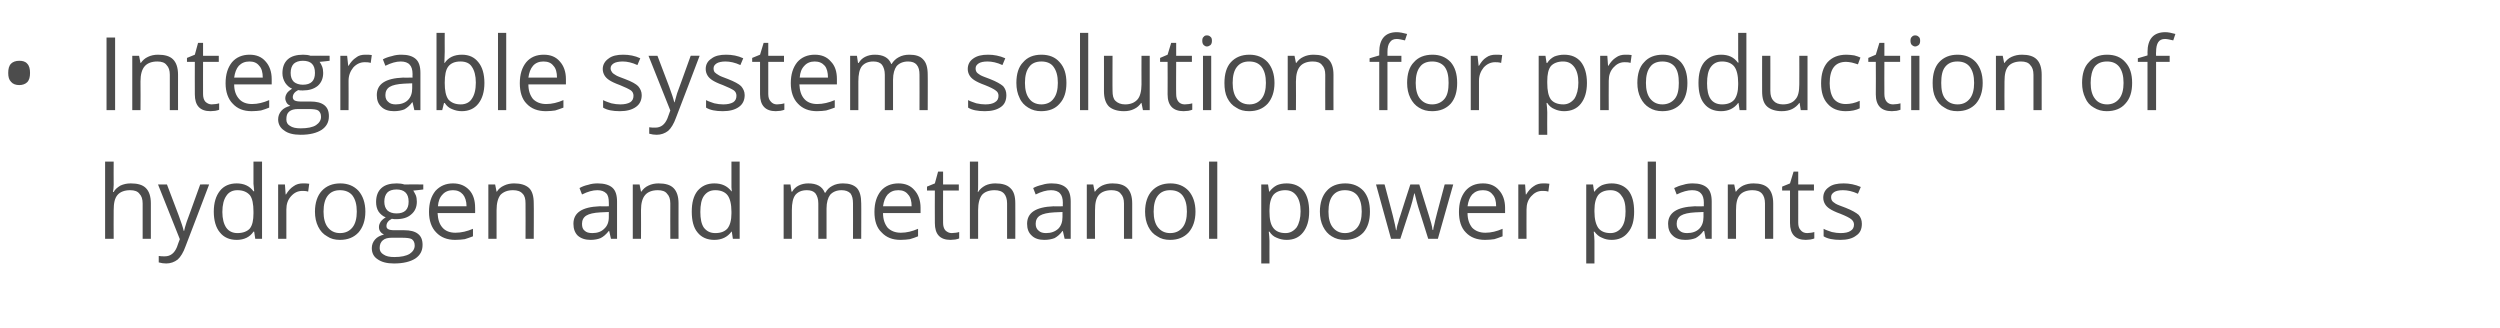
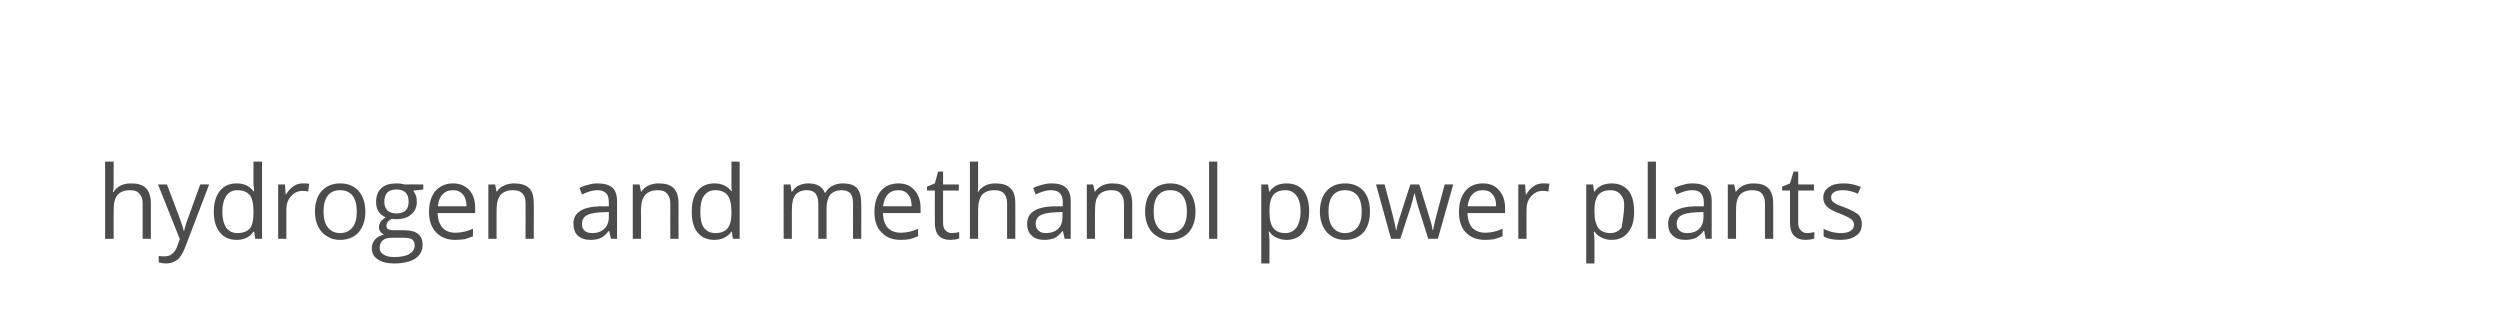
<svg xmlns="http://www.w3.org/2000/svg" version="1.1" width="699.3px" height="91.8px" viewBox="0 -9 699.3 91.8" style="top:-9px">
  <desc>Integrable system solution for production of hydrogen and methanol power plants</desc>
  <defs />
  <g id="Polygon68283">
-     <path d="M 39.9 57.8 C 39.9 57.8 39.89 47.94 39.9 47.9 C 39.9 46.7 39.6 45.8 39 45.2 C 38.5 44.5 37.6 44.2 36.4 44.2 C 34.8 44.2 33.6 44.7 32.9 45.5 C 32.1 46.4 31.8 47.8 31.8 49.8 C 31.76 49.83 31.8 57.8 31.8 57.8 L 29.4 57.8 L 29.4 36.2 L 31.8 36.2 C 31.8 36.2 31.76 42.71 31.8 42.7 C 31.8 43.5 31.7 44.2 31.6 44.7 C 31.6 44.7 31.8 44.7 31.8 44.7 C 32.2 43.9 32.9 43.4 33.7 42.9 C 34.6 42.5 35.5 42.3 36.6 42.3 C 38.5 42.3 39.9 42.7 40.8 43.6 C 41.7 44.5 42.2 45.9 42.2 47.9 C 42.2 47.86 42.2 57.8 42.2 57.8 L 39.9 57.8 Z M 44.2 42.6 L 46.7 42.6 C 46.7 42.6 50 51.25 50 51.3 C 50.7 53.2 51.2 54.7 51.4 55.6 C 51.4 55.6 51.5 55.6 51.5 55.6 C 51.6 55.1 51.8 54.3 52.2 53.1 C 52.6 52 53.9 48.5 56 42.6 C 56.01 42.55 58.5 42.6 58.5 42.6 C 58.5 42.6 51.93 59.92 51.9 59.9 C 51.3 61.6 50.5 62.9 49.7 63.6 C 48.8 64.3 47.7 64.7 46.5 64.7 C 45.8 64.7 45.1 64.6 44.4 64.4 C 44.4 64.4 44.4 62.6 44.4 62.6 C 44.9 62.7 45.5 62.7 46.1 62.7 C 47.7 62.7 48.8 61.8 49.5 60.1 C 49.48 60.06 50.3 57.9 50.3 57.9 L 44.2 42.6 Z M 71.1 55.8 C 71.1 55.8 70.94 55.76 70.9 55.8 C 69.9 57.3 68.3 58.1 66.2 58.1 C 64.2 58.1 62.6 57.4 61.5 56 C 60.4 54.7 59.8 52.7 59.8 50.2 C 59.8 47.7 60.4 45.8 61.5 44.4 C 62.6 43 64.2 42.3 66.2 42.3 C 68.2 42.3 69.8 43 70.9 44.5 C 70.92 44.53 71.1 44.5 71.1 44.5 L 71 43.4 L 70.9 42.4 L 70.9 36.2 L 73.3 36.2 L 73.3 57.8 L 71.4 57.8 L 71.1 55.8 Z M 66.4 56.2 C 68 56.2 69.2 55.7 69.9 54.9 C 70.6 54 70.9 52.6 70.9 50.7 C 70.9 50.7 70.9 50.2 70.9 50.2 C 70.9 48.1 70.6 46.5 69.9 45.6 C 69.1 44.7 68 44.2 66.4 44.2 C 65.1 44.2 64 44.7 63.3 45.8 C 62.6 46.8 62.2 48.3 62.2 50.3 C 62.2 52.2 62.6 53.7 63.3 54.7 C 64 55.7 65.1 56.2 66.4 56.2 Z M 84.7 42.3 C 85.4 42.3 86 42.3 86.5 42.4 C 86.5 42.4 86.2 44.6 86.2 44.6 C 85.6 44.4 85 44.4 84.6 44.4 C 83.3 44.4 82.3 44.9 81.4 45.9 C 80.5 46.9 80.1 48.1 80.1 49.6 C 80.08 49.62 80.1 57.8 80.1 57.8 L 77.8 57.8 L 77.8 42.6 L 79.7 42.6 L 79.9 45.4 C 79.9 45.4 80.05 45.38 80 45.4 C 80.6 44.4 81.3 43.6 82.1 43.1 C 82.9 42.5 83.8 42.3 84.7 42.3 Z M 102.2 50.2 C 102.2 52.7 101.5 54.6 100.3 56 C 99 57.4 97.3 58.1 95.1 58.1 C 93.7 58.1 92.5 57.8 91.5 57.1 C 90.4 56.5 89.6 55.6 89 54.4 C 88.4 53.2 88.1 51.8 88.1 50.2 C 88.1 47.7 88.8 45.7 90 44.4 C 91.3 43 93 42.3 95.2 42.3 C 97.3 42.3 99 43 100.3 44.4 C 101.5 45.8 102.2 47.7 102.2 50.2 Z M 90.5 50.2 C 90.5 52.1 90.9 53.6 91.7 54.6 C 92.5 55.6 93.6 56.2 95.1 56.2 C 96.7 56.2 97.8 55.6 98.6 54.6 C 99.4 53.6 99.8 52.1 99.8 50.2 C 99.8 48.2 99.4 46.8 98.6 45.7 C 97.8 44.7 96.6 44.2 95.1 44.2 C 93.6 44.2 92.5 44.7 91.7 45.7 C 90.9 46.7 90.5 48.2 90.5 50.2 Z M 118.4 42.6 L 118.4 44 C 118.4 44 115.56 44.35 115.6 44.3 C 115.8 44.7 116.1 45.1 116.3 45.6 C 116.5 46.1 116.6 46.7 116.6 47.4 C 116.6 48.9 116.1 50.1 115 51 C 114 51.9 112.6 52.3 110.8 52.3 C 110.4 52.3 110 52.3 109.6 52.2 C 108.6 52.7 108.1 53.4 108.1 54.2 C 108.1 54.6 108.2 54.9 108.6 55.1 C 108.9 55.3 109.5 55.4 110.4 55.4 C 110.4 55.4 113.1 55.4 113.1 55.4 C 114.7 55.4 116 55.7 116.9 56.4 C 117.8 57.1 118.2 58.1 118.2 59.5 C 118.2 61.2 117.5 62.4 116.2 63.3 C 114.8 64.2 112.8 64.7 110.2 64.7 C 108.2 64.7 106.7 64.3 105.6 63.5 C 104.5 62.8 104 61.7 104 60.4 C 104 59.5 104.3 58.7 104.9 58 C 105.5 57.3 106.3 56.9 107.4 56.6 C 107 56.4 106.7 56.2 106.4 55.8 C 106.1 55.4 106 55 106 54.5 C 106 53.9 106.2 53.5 106.5 53 C 106.8 52.6 107.2 52.2 107.9 51.8 C 107.1 51.5 106.4 50.9 105.9 50.2 C 105.4 49.4 105.2 48.5 105.2 47.5 C 105.2 45.8 105.7 44.5 106.7 43.6 C 107.7 42.7 109.1 42.3 111 42.3 C 111.8 42.3 112.5 42.4 113.1 42.6 C 113.11 42.55 118.4 42.6 118.4 42.6 Z M 106.2 60.4 C 106.2 61.2 106.6 61.8 107.3 62.2 C 108 62.7 109 62.9 110.3 62.9 C 112.2 62.9 113.6 62.6 114.6 62 C 115.5 61.4 116 60.6 116 59.7 C 116 58.8 115.7 58.3 115.2 57.9 C 114.7 57.6 113.7 57.5 112.3 57.5 C 112.3 57.5 109.6 57.5 109.6 57.5 C 108.5 57.5 107.7 57.7 107.1 58.2 C 106.5 58.7 106.2 59.4 106.2 60.4 Z M 107.5 47.4 C 107.5 48.5 107.8 49.3 108.4 49.9 C 109 50.4 109.8 50.7 110.9 50.7 C 113.2 50.7 114.3 49.6 114.3 47.4 C 114.3 45.1 113.1 44 110.9 44 C 109.8 44 108.9 44.3 108.4 44.8 C 107.8 45.4 107.5 46.3 107.5 47.4 Z M 127.3 58.1 C 125.1 58.1 123.3 57.4 122 56 C 120.7 54.7 120 52.7 120 50.3 C 120 47.8 120.6 45.9 121.8 44.4 C 123.1 43 124.7 42.3 126.7 42.3 C 128.6 42.3 130.1 42.9 131.3 44.2 C 132.4 45.4 132.9 47.1 132.9 49.1 C 132.93 49.14 132.9 50.6 132.9 50.6 C 132.9 50.6 122.43 50.6 122.4 50.6 C 122.5 52.4 122.9 53.7 123.8 54.7 C 124.6 55.6 125.8 56.1 127.4 56.1 C 129 56.1 130.7 55.7 132.3 55 C 132.3 55 132.3 57.1 132.3 57.1 C 131.5 57.4 130.7 57.7 130 57.9 C 129.2 58 128.4 58.1 127.3 58.1 Z M 126.7 44.2 C 125.5 44.2 124.5 44.6 123.8 45.4 C 123 46.2 122.6 47.3 122.5 48.7 C 122.5 48.7 130.5 48.7 130.5 48.7 C 130.5 47.3 130.1 46.1 129.5 45.4 C 128.8 44.6 127.9 44.2 126.7 44.2 Z M 147 57.8 C 147 57.8 147.04 47.94 147 47.9 C 147 46.7 146.8 45.8 146.2 45.2 C 145.6 44.5 144.7 44.2 143.5 44.2 C 141.9 44.2 140.8 44.7 140 45.5 C 139.3 46.4 138.9 47.8 138.9 49.8 C 138.91 49.8 138.9 57.8 138.9 57.8 L 136.6 57.8 L 136.6 42.6 L 138.5 42.6 L 138.9 44.6 C 138.9 44.6 138.97 44.64 139 44.6 C 139.4 43.9 140.1 43.3 141 42.9 C 141.8 42.5 142.8 42.3 143.8 42.3 C 145.6 42.3 147 42.7 148 43.6 C 148.9 44.5 149.3 45.9 149.3 47.9 C 149.35 47.86 149.3 57.8 149.3 57.8 L 147 57.8 Z M 170.9 57.8 L 170.4 55.6 C 170.4 55.6 170.31 55.64 170.3 55.6 C 169.5 56.6 168.8 57.2 168 57.6 C 167.3 57.9 166.3 58.1 165.2 58.1 C 163.7 58.1 162.5 57.7 161.6 56.9 C 160.8 56.1 160.4 55 160.4 53.6 C 160.4 50.5 162.8 48.9 167.7 48.7 C 167.75 48.75 170.3 48.7 170.3 48.7 C 170.3 48.7 170.33 47.72 170.3 47.7 C 170.3 46.5 170.1 45.6 169.6 45.1 C 169 44.5 168.2 44.2 167.1 44.2 C 165.8 44.2 164.4 44.6 162.8 45.4 C 162.8 45.4 162.1 43.6 162.1 43.6 C 162.8 43.2 163.6 42.9 164.5 42.7 C 165.4 42.4 166.3 42.3 167.2 42.3 C 169 42.3 170.4 42.7 171.3 43.5 C 172.2 44.3 172.6 45.6 172.6 47.4 C 172.59 47.4 172.6 57.8 172.6 57.8 L 170.9 57.8 Z M 165.7 56.2 C 167.1 56.2 168.2 55.8 169 55 C 169.9 54.2 170.3 53.1 170.3 51.7 C 170.28 51.68 170.3 50.3 170.3 50.3 C 170.3 50.3 167.97 50.4 168 50.4 C 166.1 50.5 164.8 50.8 164 51.3 C 163.2 51.8 162.8 52.6 162.8 53.6 C 162.8 54.5 163 55.1 163.5 55.5 C 164 56 164.7 56.2 165.7 56.2 Z M 187.5 57.8 C 187.5 57.8 187.47 47.94 187.5 47.9 C 187.5 46.7 187.2 45.8 186.6 45.2 C 186.1 44.5 185.2 44.2 184 44.2 C 182.4 44.2 181.2 44.7 180.5 45.5 C 179.7 46.4 179.3 47.8 179.3 49.8 C 179.34 49.8 179.3 57.8 179.3 57.8 L 177 57.8 L 177 42.6 L 178.9 42.6 L 179.3 44.6 C 179.3 44.6 179.4 44.64 179.4 44.6 C 179.9 43.9 180.5 43.3 181.4 42.9 C 182.2 42.5 183.2 42.3 184.2 42.3 C 186.1 42.3 187.5 42.7 188.4 43.6 C 189.3 44.5 189.8 45.9 189.8 47.9 C 189.78 47.86 189.8 57.8 189.8 57.8 L 187.5 57.8 Z M 204.7 55.8 C 204.7 55.8 204.58 55.76 204.6 55.8 C 203.5 57.3 201.9 58.1 199.8 58.1 C 197.8 58.1 196.2 57.4 195.1 56 C 194 54.7 193.5 52.7 193.5 50.2 C 193.5 47.7 194 45.8 195.1 44.4 C 196.3 43 197.8 42.3 199.8 42.3 C 201.9 42.3 203.4 43 204.6 44.5 C 204.55 44.53 204.7 44.5 204.7 44.5 L 204.6 43.4 L 204.6 42.4 L 204.6 36.2 L 206.9 36.2 L 206.9 57.8 L 205 57.8 L 204.7 55.8 Z M 200.1 56.2 C 201.7 56.2 202.8 55.7 203.5 54.9 C 204.2 54 204.6 52.6 204.6 50.7 C 204.6 50.7 204.6 50.2 204.6 50.2 C 204.6 48.1 204.2 46.5 203.5 45.6 C 202.8 44.7 201.6 44.2 200.1 44.2 C 198.7 44.2 197.7 44.7 196.9 45.8 C 196.2 46.8 195.9 48.3 195.9 50.3 C 195.9 52.2 196.2 53.7 196.9 54.7 C 197.7 55.7 198.7 56.2 200.1 56.2 Z M 238.6 57.8 C 238.6 57.8 238.63 47.88 238.6 47.9 C 238.6 46.7 238.4 45.8 237.9 45.1 C 237.3 44.5 236.5 44.2 235.4 44.2 C 234 44.2 232.9 44.7 232.2 45.5 C 231.6 46.3 231.2 47.6 231.2 49.3 C 231.21 49.29 231.2 57.8 231.2 57.8 L 228.9 57.8 C 228.9 57.8 228.9 47.88 228.9 47.9 C 228.9 46.7 228.6 45.8 228.1 45.1 C 227.6 44.5 226.8 44.2 225.7 44.2 C 224.2 44.2 223.2 44.7 222.5 45.5 C 221.8 46.4 221.5 47.8 221.5 49.8 C 221.5 49.8 221.5 57.8 221.5 57.8 L 219.2 57.8 L 219.2 42.6 L 221.1 42.6 L 221.4 44.6 C 221.4 44.6 221.56 44.64 221.6 44.6 C 222 43.9 222.6 43.3 223.4 42.9 C 224.2 42.5 225.1 42.3 226.1 42.3 C 228.4 42.3 230 43.1 230.7 44.9 C 230.7 44.9 230.9 44.9 230.9 44.9 C 231.3 44.1 232 43.4 232.8 43 C 233.7 42.5 234.7 42.3 235.8 42.3 C 237.5 42.3 238.8 42.7 239.7 43.6 C 240.5 44.5 240.9 45.9 240.9 47.9 C 240.94 47.86 240.9 57.8 240.9 57.8 L 238.6 57.8 Z M 251.9 58.1 C 249.6 58.1 247.9 57.4 246.6 56 C 245.2 54.7 244.6 52.7 244.6 50.3 C 244.6 47.8 245.2 45.9 246.4 44.4 C 247.6 43 249.3 42.3 251.3 42.3 C 253.2 42.3 254.7 42.9 255.8 44.2 C 256.9 45.4 257.5 47.1 257.5 49.1 C 257.5 49.14 257.5 50.6 257.5 50.6 C 257.5 50.6 246.99 50.6 247 50.6 C 247 52.4 247.5 53.7 248.3 54.7 C 249.2 55.6 250.4 56.1 252 56.1 C 253.6 56.1 255.2 55.7 256.8 55 C 256.8 55 256.8 57.1 256.8 57.1 C 256 57.4 255.3 57.7 254.5 57.9 C 253.8 58 252.9 58.1 251.9 58.1 Z M 251.3 44.2 C 250 44.2 249.1 44.6 248.3 45.4 C 247.6 46.2 247.2 47.3 247 48.7 C 247 48.7 255 48.7 255 48.7 C 255 47.3 254.7 46.1 254 45.4 C 253.4 44.6 252.5 44.2 251.3 44.2 Z M 266.2 56.2 C 266.6 56.2 267 56.1 267.4 56.1 C 267.8 56 268.1 56 268.3 55.9 C 268.3 55.9 268.3 57.7 268.3 57.7 C 268.1 57.8 267.7 57.9 267.2 58 C 266.7 58 266.3 58.1 265.9 58.1 C 262.9 58.1 261.5 56.5 261.5 53.4 C 261.46 53.42 261.5 44.3 261.5 44.3 L 259.3 44.3 L 259.3 43.2 L 261.5 42.3 L 262.4 39 L 263.8 39 L 263.8 42.6 L 268.2 42.6 L 268.2 44.3 L 263.8 44.3 C 263.8 44.3 263.77 53.33 263.8 53.3 C 263.8 54.2 264 54.9 264.4 55.4 C 264.9 55.9 265.5 56.2 266.2 56.2 Z M 281.7 57.8 C 281.7 57.8 281.72 47.94 281.7 47.9 C 281.7 46.7 281.4 45.8 280.9 45.2 C 280.3 44.5 279.4 44.2 278.2 44.2 C 276.6 44.2 275.4 44.7 274.7 45.5 C 274 46.4 273.6 47.8 273.6 49.8 C 273.6 49.83 273.6 57.8 273.6 57.8 L 271.3 57.8 L 271.3 36.2 L 273.6 36.2 C 273.6 36.2 273.6 42.71 273.6 42.7 C 273.6 43.5 273.6 44.2 273.5 44.7 C 273.5 44.7 273.6 44.7 273.6 44.7 C 274.1 43.9 274.7 43.4 275.6 42.9 C 276.4 42.5 277.4 42.3 278.4 42.3 C 280.3 42.3 281.7 42.7 282.6 43.6 C 283.6 44.5 284 45.9 284 47.9 C 284.03 47.86 284 57.8 284 57.8 L 281.7 57.8 Z M 297.8 57.8 L 297.3 55.6 C 297.3 55.6 297.23 55.64 297.2 55.6 C 296.5 56.6 295.7 57.2 295 57.6 C 294.2 57.9 293.3 58.1 292.1 58.1 C 290.6 58.1 289.4 57.7 288.6 56.9 C 287.7 56.1 287.3 55 287.3 53.6 C 287.3 50.5 289.7 48.9 294.7 48.7 C 294.67 48.75 297.3 48.7 297.3 48.7 C 297.3 48.7 297.26 47.72 297.3 47.7 C 297.3 46.5 297 45.6 296.5 45.1 C 296 44.5 295.1 44.2 294 44.2 C 292.7 44.2 291.3 44.6 289.7 45.4 C 289.7 45.4 289 43.6 289 43.6 C 289.7 43.2 290.6 42.9 291.5 42.7 C 292.4 42.4 293.3 42.3 294.2 42.3 C 296 42.3 297.3 42.7 298.2 43.5 C 299.1 44.3 299.5 45.6 299.5 47.4 C 299.51 47.4 299.5 57.8 299.5 57.8 L 297.8 57.8 Z M 292.6 56.2 C 294 56.2 295.1 55.8 296 55 C 296.8 54.2 297.2 53.1 297.2 51.7 C 297.2 51.68 297.2 50.3 297.2 50.3 C 297.2 50.3 294.89 50.4 294.9 50.4 C 293.1 50.5 291.7 50.8 290.9 51.3 C 290.1 51.8 289.7 52.6 289.7 53.6 C 289.7 54.5 290 55.1 290.5 55.5 C 291 56 291.7 56.2 292.6 56.2 Z M 314.4 57.8 C 314.4 57.8 314.39 47.94 314.4 47.9 C 314.4 46.7 314.1 45.8 313.5 45.2 C 313 44.5 312.1 44.2 310.9 44.2 C 309.3 44.2 308.1 44.7 307.4 45.5 C 306.6 46.4 306.3 47.8 306.3 49.8 C 306.26 49.8 306.3 57.8 306.3 57.8 L 304 57.8 L 304 42.6 L 305.8 42.6 L 306.2 44.6 C 306.2 44.6 306.32 44.64 306.3 44.6 C 306.8 43.9 307.5 43.3 308.3 42.9 C 309.2 42.5 310.1 42.3 311.2 42.3 C 313 42.3 314.4 42.7 315.3 43.6 C 316.2 44.5 316.7 45.9 316.7 47.9 C 316.7 47.86 316.7 57.8 316.7 57.8 L 314.4 57.8 Z M 334.4 50.2 C 334.4 52.7 333.7 54.6 332.5 56 C 331.2 57.4 329.5 58.1 327.3 58.1 C 325.9 58.1 324.7 57.8 323.7 57.1 C 322.6 56.5 321.8 55.6 321.2 54.4 C 320.6 53.2 320.3 51.8 320.3 50.2 C 320.3 47.7 321 45.7 322.2 44.4 C 323.5 43 325.2 42.3 327.4 42.3 C 329.5 42.3 331.2 43 332.5 44.4 C 333.7 45.8 334.4 47.7 334.4 50.2 Z M 322.7 50.2 C 322.7 52.1 323.1 53.6 323.9 54.6 C 324.7 55.6 325.8 56.2 327.3 56.2 C 328.9 56.2 330 55.6 330.8 54.6 C 331.6 53.6 332 52.1 332 50.2 C 332 48.2 331.6 46.8 330.8 45.7 C 330 44.7 328.9 44.2 327.3 44.2 C 325.8 44.2 324.7 44.7 323.9 45.7 C 323.1 46.7 322.7 48.2 322.7 50.2 Z M 340.5 57.8 L 338.2 57.8 L 338.2 36.2 L 340.5 36.2 L 340.5 57.8 Z M 359.9 58.1 C 358.9 58.1 358 57.9 357.1 57.5 C 356.3 57.2 355.6 56.6 355.1 55.8 C 355.1 55.8 354.9 55.8 354.9 55.8 C 355 56.7 355.1 57.6 355.1 58.4 C 355.08 58.38 355.1 64.7 355.1 64.7 L 352.8 64.7 L 352.8 42.6 L 354.7 42.6 L 355 44.6 C 355 44.6 355.08 44.64 355.1 44.6 C 355.7 43.8 356.4 43.2 357.2 42.8 C 357.9 42.5 358.8 42.3 359.9 42.3 C 361.9 42.3 363.5 43 364.6 44.3 C 365.7 45.7 366.2 47.7 366.2 50.2 C 366.2 52.7 365.6 54.6 364.5 56 C 363.4 57.4 361.9 58.1 359.9 58.1 Z M 359.5 44.2 C 358 44.2 356.9 44.7 356.2 45.5 C 355.5 46.4 355.1 47.8 355.1 49.7 C 355.1 49.7 355.1 50.2 355.1 50.2 C 355.1 52.3 355.4 53.8 356.2 54.8 C 356.9 55.7 358 56.2 359.6 56.2 C 360.9 56.2 361.9 55.6 362.7 54.6 C 363.4 53.5 363.8 52 363.8 50.1 C 363.8 48.2 363.4 46.8 362.7 45.8 C 361.9 44.7 360.9 44.2 359.5 44.2 Z M 383.2 50.2 C 383.2 52.7 382.6 54.6 381.4 56 C 380.1 57.4 378.4 58.1 376.2 58.1 C 374.8 58.1 373.6 57.8 372.5 57.1 C 371.5 56.5 370.7 55.6 370.1 54.4 C 369.5 53.2 369.2 51.8 369.2 50.2 C 369.2 47.7 369.9 45.7 371.1 44.4 C 372.3 43 374.1 42.3 376.3 42.3 C 378.4 42.3 380.1 43 381.4 44.4 C 382.6 45.8 383.2 47.7 383.2 50.2 Z M 371.6 50.2 C 371.6 52.1 372 53.6 372.8 54.6 C 373.6 55.6 374.7 56.2 376.2 56.2 C 377.7 56.2 378.9 55.6 379.7 54.6 C 380.5 53.6 380.9 52.1 380.9 50.2 C 380.9 48.2 380.5 46.8 379.7 45.7 C 378.9 44.7 377.7 44.2 376.2 44.2 C 374.7 44.2 373.6 44.7 372.8 45.7 C 372 46.7 371.6 48.2 371.6 50.2 Z M 399.5 57.8 C 399.5 57.8 396.7 48.86 396.7 48.9 C 396.5 48.3 396.2 47.1 395.7 45.1 C 395.7 45.1 395.6 45.1 395.6 45.1 C 395.2 46.8 394.9 48 394.6 48.9 C 394.62 48.89 391.7 57.8 391.7 57.8 L 389.1 57.8 L 384.9 42.6 C 384.9 42.6 387.33 42.55 387.3 42.6 C 388.3 46.4 389.1 49.3 389.6 51.3 C 390.1 53.3 390.4 54.7 390.5 55.4 C 390.5 55.4 390.6 55.4 390.6 55.4 C 390.7 54.8 390.8 54.1 391.1 53.3 C 391.3 52.5 391.5 51.8 391.7 51.3 C 391.66 51.31 394.5 42.6 394.5 42.6 L 397 42.6 C 397 42.6 399.69 51.31 399.7 51.3 C 400.2 52.9 400.6 54.2 400.7 55.3 C 400.7 55.3 400.9 55.3 400.9 55.3 C 400.9 55 401 54.5 401.2 53.8 C 401.3 53.1 402.3 49.3 404.1 42.6 C 404.06 42.55 406.5 42.6 406.5 42.6 L 402.2 57.8 L 399.5 57.8 Z M 415.4 58.1 C 413.1 58.1 411.3 57.4 410 56 C 408.7 54.7 408.1 52.7 408.1 50.3 C 408.1 47.8 408.7 45.9 409.9 44.4 C 411.1 43 412.7 42.3 414.8 42.3 C 416.7 42.3 418.2 42.9 419.3 44.2 C 420.4 45.4 421 47.1 421 49.1 C 420.99 49.14 421 50.6 421 50.6 C 421 50.6 410.48 50.6 410.5 50.6 C 410.5 52.4 411 53.7 411.8 54.7 C 412.7 55.6 413.9 56.1 415.5 56.1 C 417.1 56.1 418.7 55.7 420.3 55 C 420.3 55 420.3 57.1 420.3 57.1 C 419.5 57.4 418.7 57.7 418 57.9 C 417.3 58 416.4 58.1 415.4 58.1 Z M 414.8 44.2 C 413.5 44.2 412.6 44.6 411.8 45.4 C 411.1 46.2 410.7 47.3 410.5 48.7 C 410.5 48.7 418.5 48.7 418.5 48.7 C 418.5 47.3 418.2 46.1 417.5 45.4 C 416.9 44.6 416 44.2 414.8 44.2 Z M 431.6 42.3 C 432.3 42.3 432.9 42.3 433.4 42.4 C 433.4 42.4 433.1 44.6 433.1 44.6 C 432.5 44.4 431.9 44.4 431.4 44.4 C 430.2 44.4 429.2 44.9 428.3 45.9 C 427.4 46.9 427 48.1 427 49.6 C 426.97 49.62 427 57.8 427 57.8 L 424.7 57.8 L 424.7 42.6 L 426.6 42.6 L 426.8 45.4 C 426.8 45.4 426.94 45.38 426.9 45.4 C 427.5 44.4 428.2 43.6 429 43.1 C 429.8 42.5 430.7 42.3 431.6 42.3 Z M 450.8 58.1 C 449.8 58.1 448.9 57.9 448.1 57.5 C 447.3 57.2 446.6 56.6 446 55.8 C 446 55.8 445.8 55.8 445.8 55.8 C 445.9 56.7 446 57.6 446 58.4 C 446.01 58.38 446 64.7 446 64.7 L 443.7 64.7 L 443.7 42.6 L 445.6 42.6 L 445.9 44.6 C 445.9 44.6 446.01 44.64 446 44.6 C 446.6 43.8 447.3 43.2 448.1 42.8 C 448.9 42.5 449.8 42.3 450.8 42.3 C 452.8 42.3 454.4 43 455.5 44.3 C 456.6 45.7 457.1 47.7 457.1 50.2 C 457.1 52.7 456.6 54.6 455.4 56 C 454.3 57.4 452.8 58.1 450.8 58.1 Z M 450.5 44.2 C 448.9 44.2 447.8 44.7 447.1 45.5 C 446.4 46.4 446 47.8 446 49.7 C 446 49.7 446 50.2 446 50.2 C 446 52.3 446.4 53.8 447.1 54.8 C 447.8 55.7 448.9 56.2 450.5 56.2 C 451.8 56.2 452.9 55.6 453.6 54.6 C 454.4 53.5 454.7 52 454.7 50.1 C 454.7 48.2 454.4 46.8 453.6 45.8 C 452.9 44.7 451.8 44.2 450.5 44.2 Z M 463.2 57.8 L 460.9 57.8 L 460.9 36.2 L 463.2 36.2 L 463.2 57.8 Z M 477.1 57.8 L 476.7 55.6 C 476.7 55.6 476.54 55.64 476.5 55.6 C 475.8 56.6 475 57.2 474.3 57.6 C 473.5 57.9 472.6 58.1 471.4 58.1 C 469.9 58.1 468.7 57.7 467.9 56.9 C 467 56.1 466.6 55 466.6 53.6 C 466.6 50.5 469.1 48.9 474 48.7 C 473.98 48.75 476.6 48.7 476.6 48.7 C 476.6 48.7 476.57 47.72 476.6 47.7 C 476.6 46.5 476.3 45.6 475.8 45.1 C 475.3 44.5 474.5 44.2 473.3 44.2 C 472.1 44.2 470.6 44.6 469 45.4 C 469 45.4 468.3 43.6 468.3 43.6 C 469.1 43.2 469.9 42.9 470.8 42.7 C 471.7 42.4 472.6 42.3 473.5 42.3 C 475.3 42.3 476.6 42.7 477.5 43.5 C 478.4 44.3 478.8 45.6 478.8 47.4 C 478.82 47.4 478.8 57.8 478.8 57.8 L 477.1 57.8 Z M 471.9 56.2 C 473.3 56.2 474.5 55.8 475.3 55 C 476.1 54.2 476.5 53.1 476.5 51.7 C 476.51 51.68 476.5 50.3 476.5 50.3 C 476.5 50.3 474.2 50.4 474.2 50.4 C 472.4 50.5 471 50.8 470.2 51.3 C 469.4 51.8 469 52.6 469 53.6 C 469 54.5 469.3 55.1 469.8 55.5 C 470.3 56 471 56.2 471.9 56.2 Z M 493.7 57.8 C 493.7 57.8 493.7 47.94 493.7 47.9 C 493.7 46.7 493.4 45.8 492.9 45.2 C 492.3 44.5 491.4 44.2 490.2 44.2 C 488.6 44.2 487.4 44.7 486.7 45.5 C 485.9 46.4 485.6 47.8 485.6 49.8 C 485.58 49.8 485.6 57.8 485.6 57.8 L 483.3 57.8 L 483.3 42.6 L 485.1 42.6 L 485.5 44.6 C 485.5 44.6 485.63 44.64 485.6 44.6 C 486.1 43.9 486.8 43.3 487.6 42.9 C 488.5 42.5 489.4 42.3 490.5 42.3 C 492.3 42.3 493.7 42.7 494.6 43.6 C 495.5 44.5 496 45.9 496 47.9 C 496.01 47.86 496 57.8 496 57.8 L 493.7 57.8 Z M 505.5 56.2 C 505.9 56.2 506.3 56.1 506.6 56.1 C 507 56 507.3 56 507.5 55.9 C 507.5 55.9 507.5 57.7 507.5 57.7 C 507.3 57.8 506.9 57.9 506.4 58 C 506 58 505.5 58.1 505.1 58.1 C 502.2 58.1 500.7 56.5 500.7 53.4 C 500.7 53.42 500.7 44.3 500.7 44.3 L 498.5 44.3 L 498.5 43.2 L 500.7 42.3 L 501.7 39 L 503 39 L 503 42.6 L 507.4 42.6 L 507.4 44.3 L 503 44.3 C 503 44.3 503.01 53.33 503 53.3 C 503 54.2 503.2 54.9 503.7 55.4 C 504.1 55.9 504.7 56.2 505.5 56.2 Z M 520.8 53.6 C 520.8 55.1 520.3 56.2 519.2 56.9 C 518.2 57.7 516.7 58.1 514.8 58.1 C 512.8 58.1 511.2 57.8 510.1 57.1 C 510.1 57.1 510.1 55 510.1 55 C 510.8 55.4 511.6 55.6 512.4 55.9 C 513.3 56.1 514.1 56.2 514.8 56.2 C 516.1 56.2 517 56 517.6 55.6 C 518.3 55.2 518.6 54.6 518.6 53.8 C 518.6 53.2 518.3 52.7 517.8 52.3 C 517.3 51.9 516.3 51.4 514.8 50.8 C 513.4 50.3 512.4 49.8 511.8 49.4 C 511.2 49 510.8 48.6 510.5 48.1 C 510.2 47.6 510 47 510 46.3 C 510 45.1 510.5 44.1 511.5 43.4 C 512.5 42.6 513.9 42.3 515.7 42.3 C 517.3 42.3 518.9 42.6 520.5 43.3 C 520.5 43.3 519.7 45.2 519.7 45.2 C 518.2 44.5 516.8 44.2 515.5 44.2 C 514.4 44.2 513.6 44.4 513.1 44.7 C 512.5 45.1 512.2 45.5 512.2 46.1 C 512.2 46.6 512.3 46.9 512.5 47.2 C 512.7 47.5 513.1 47.7 513.5 48 C 514 48.3 514.9 48.6 516.2 49.1 C 518 49.8 519.2 50.5 519.9 51.1 C 520.5 51.8 520.8 52.6 520.8 53.6 Z " stroke="none" fill="#4c4c4c" />
+     <path d="M 39.9 57.8 C 39.9 57.8 39.89 47.94 39.9 47.9 C 39.9 46.7 39.6 45.8 39 45.2 C 38.5 44.5 37.6 44.2 36.4 44.2 C 34.8 44.2 33.6 44.7 32.9 45.5 C 32.1 46.4 31.8 47.8 31.8 49.8 C 31.76 49.83 31.8 57.8 31.8 57.8 L 29.4 57.8 L 29.4 36.2 L 31.8 36.2 C 31.8 36.2 31.76 42.71 31.8 42.7 C 31.8 43.5 31.7 44.2 31.6 44.7 C 31.6 44.7 31.8 44.7 31.8 44.7 C 32.2 43.9 32.9 43.4 33.7 42.9 C 34.6 42.5 35.5 42.3 36.6 42.3 C 38.5 42.3 39.9 42.7 40.8 43.6 C 41.7 44.5 42.2 45.9 42.2 47.9 C 42.2 47.86 42.2 57.8 42.2 57.8 L 39.9 57.8 Z M 44.2 42.6 L 46.7 42.6 C 46.7 42.6 50 51.25 50 51.3 C 50.7 53.2 51.2 54.7 51.4 55.6 C 51.4 55.6 51.5 55.6 51.5 55.6 C 51.6 55.1 51.8 54.3 52.2 53.1 C 52.6 52 53.9 48.5 56 42.6 C 56.01 42.55 58.5 42.6 58.5 42.6 C 58.5 42.6 51.93 59.92 51.9 59.9 C 51.3 61.6 50.5 62.9 49.7 63.6 C 48.8 64.3 47.7 64.7 46.5 64.7 C 45.8 64.7 45.1 64.6 44.4 64.4 C 44.4 64.4 44.4 62.6 44.4 62.6 C 44.9 62.7 45.5 62.7 46.1 62.7 C 47.7 62.7 48.8 61.8 49.5 60.1 C 49.48 60.06 50.3 57.9 50.3 57.9 L 44.2 42.6 Z M 71.1 55.8 C 71.1 55.8 70.94 55.76 70.9 55.8 C 69.9 57.3 68.3 58.1 66.2 58.1 C 64.2 58.1 62.6 57.4 61.5 56 C 60.4 54.7 59.8 52.7 59.8 50.2 C 59.8 47.7 60.4 45.8 61.5 44.4 C 62.6 43 64.2 42.3 66.2 42.3 C 68.2 42.3 69.8 43 70.9 44.5 C 70.92 44.53 71.1 44.5 71.1 44.5 L 71 43.4 L 70.9 42.4 L 70.9 36.2 L 73.3 36.2 L 73.3 57.8 L 71.4 57.8 L 71.1 55.8 Z M 66.4 56.2 C 68 56.2 69.2 55.7 69.9 54.9 C 70.6 54 70.9 52.6 70.9 50.7 C 70.9 50.7 70.9 50.2 70.9 50.2 C 70.9 48.1 70.6 46.5 69.9 45.6 C 69.1 44.7 68 44.2 66.4 44.2 C 65.1 44.2 64 44.7 63.3 45.8 C 62.6 46.8 62.2 48.3 62.2 50.3 C 62.2 52.2 62.6 53.7 63.3 54.7 C 64 55.7 65.1 56.2 66.4 56.2 Z M 84.7 42.3 C 85.4 42.3 86 42.3 86.5 42.4 C 86.5 42.4 86.2 44.6 86.2 44.6 C 85.6 44.4 85 44.4 84.6 44.4 C 83.3 44.4 82.3 44.9 81.4 45.9 C 80.5 46.9 80.1 48.1 80.1 49.6 C 80.08 49.62 80.1 57.8 80.1 57.8 L 77.8 57.8 L 77.8 42.6 L 79.7 42.6 L 79.9 45.4 C 79.9 45.4 80.05 45.38 80 45.4 C 80.6 44.4 81.3 43.6 82.1 43.1 C 82.9 42.5 83.8 42.3 84.7 42.3 Z M 102.2 50.2 C 102.2 52.7 101.5 54.6 100.3 56 C 99 57.4 97.3 58.1 95.1 58.1 C 93.7 58.1 92.5 57.8 91.5 57.1 C 90.4 56.5 89.6 55.6 89 54.4 C 88.4 53.2 88.1 51.8 88.1 50.2 C 88.1 47.7 88.8 45.7 90 44.4 C 91.3 43 93 42.3 95.2 42.3 C 97.3 42.3 99 43 100.3 44.4 C 101.5 45.8 102.2 47.7 102.2 50.2 Z M 90.5 50.2 C 90.5 52.1 90.9 53.6 91.7 54.6 C 92.5 55.6 93.6 56.2 95.1 56.2 C 96.7 56.2 97.8 55.6 98.6 54.6 C 99.4 53.6 99.8 52.1 99.8 50.2 C 99.8 48.2 99.4 46.8 98.6 45.7 C 97.8 44.7 96.6 44.2 95.1 44.2 C 93.6 44.2 92.5 44.7 91.7 45.7 C 90.9 46.7 90.5 48.2 90.5 50.2 Z M 118.4 42.6 L 118.4 44 C 118.4 44 115.56 44.35 115.6 44.3 C 115.8 44.7 116.1 45.1 116.3 45.6 C 116.5 46.1 116.6 46.7 116.6 47.4 C 116.6 48.9 116.1 50.1 115 51 C 114 51.9 112.6 52.3 110.8 52.3 C 110.4 52.3 110 52.3 109.6 52.2 C 108.6 52.7 108.1 53.4 108.1 54.2 C 108.1 54.6 108.2 54.9 108.6 55.1 C 108.9 55.3 109.5 55.4 110.4 55.4 C 110.4 55.4 113.1 55.4 113.1 55.4 C 114.7 55.4 116 55.7 116.9 56.4 C 117.8 57.1 118.2 58.1 118.2 59.5 C 118.2 61.2 117.5 62.4 116.2 63.3 C 114.8 64.2 112.8 64.7 110.2 64.7 C 108.2 64.7 106.7 64.3 105.6 63.5 C 104.5 62.8 104 61.7 104 60.4 C 104 59.5 104.3 58.7 104.9 58 C 105.5 57.3 106.3 56.9 107.4 56.6 C 107 56.4 106.7 56.2 106.4 55.8 C 106.1 55.4 106 55 106 54.5 C 106 53.9 106.2 53.5 106.5 53 C 106.8 52.6 107.2 52.2 107.9 51.8 C 107.1 51.5 106.4 50.9 105.9 50.2 C 105.4 49.4 105.2 48.5 105.2 47.5 C 105.2 45.8 105.7 44.5 106.7 43.6 C 107.7 42.7 109.1 42.3 111 42.3 C 111.8 42.3 112.5 42.4 113.1 42.6 C 113.11 42.55 118.4 42.6 118.4 42.6 Z M 106.2 60.4 C 106.2 61.2 106.6 61.8 107.3 62.2 C 108 62.7 109 62.9 110.3 62.9 C 112.2 62.9 113.6 62.6 114.6 62 C 115.5 61.4 116 60.6 116 59.7 C 116 58.8 115.7 58.3 115.2 57.9 C 114.7 57.6 113.7 57.5 112.3 57.5 C 112.3 57.5 109.6 57.5 109.6 57.5 C 108.5 57.5 107.7 57.7 107.1 58.2 C 106.5 58.7 106.2 59.4 106.2 60.4 Z M 107.5 47.4 C 107.5 48.5 107.8 49.3 108.4 49.9 C 109 50.4 109.8 50.7 110.9 50.7 C 113.2 50.7 114.3 49.6 114.3 47.4 C 114.3 45.1 113.1 44 110.9 44 C 109.8 44 108.9 44.3 108.4 44.8 C 107.8 45.4 107.5 46.3 107.5 47.4 Z M 127.3 58.1 C 125.1 58.1 123.3 57.4 122 56 C 120.7 54.7 120 52.7 120 50.3 C 120 47.8 120.6 45.9 121.8 44.4 C 123.1 43 124.7 42.3 126.7 42.3 C 128.6 42.3 130.1 42.9 131.3 44.2 C 132.4 45.4 132.9 47.1 132.9 49.1 C 132.93 49.14 132.9 50.6 132.9 50.6 C 132.9 50.6 122.43 50.6 122.4 50.6 C 122.5 52.4 122.9 53.7 123.8 54.7 C 124.6 55.6 125.8 56.1 127.4 56.1 C 129 56.1 130.7 55.7 132.3 55 C 132.3 55 132.3 57.1 132.3 57.1 C 131.5 57.4 130.7 57.7 130 57.9 C 129.2 58 128.4 58.1 127.3 58.1 Z M 126.7 44.2 C 125.5 44.2 124.5 44.6 123.8 45.4 C 123 46.2 122.6 47.3 122.5 48.7 C 122.5 48.7 130.5 48.7 130.5 48.7 C 130.5 47.3 130.1 46.1 129.5 45.4 C 128.8 44.6 127.9 44.2 126.7 44.2 Z M 147 57.8 C 147 57.8 147.04 47.94 147 47.9 C 147 46.7 146.8 45.8 146.2 45.2 C 145.6 44.5 144.7 44.2 143.5 44.2 C 141.9 44.2 140.8 44.7 140 45.5 C 139.3 46.4 138.9 47.8 138.9 49.8 C 138.91 49.8 138.9 57.8 138.9 57.8 L 136.6 57.8 L 136.6 42.6 L 138.5 42.6 L 138.9 44.6 C 138.9 44.6 138.97 44.64 139 44.6 C 139.4 43.9 140.1 43.3 141 42.9 C 141.8 42.5 142.8 42.3 143.8 42.3 C 145.6 42.3 147 42.7 148 43.6 C 148.9 44.5 149.3 45.9 149.3 47.9 C 149.35 47.86 149.3 57.8 149.3 57.8 L 147 57.8 Z M 170.9 57.8 L 170.4 55.6 C 170.4 55.6 170.31 55.64 170.3 55.6 C 169.5 56.6 168.8 57.2 168 57.6 C 167.3 57.9 166.3 58.1 165.2 58.1 C 163.7 58.1 162.5 57.7 161.6 56.9 C 160.8 56.1 160.4 55 160.4 53.6 C 160.4 50.5 162.8 48.9 167.7 48.7 C 167.75 48.75 170.3 48.7 170.3 48.7 C 170.3 48.7 170.33 47.72 170.3 47.7 C 170.3 46.5 170.1 45.6 169.6 45.1 C 169 44.5 168.2 44.2 167.1 44.2 C 165.8 44.2 164.4 44.6 162.8 45.4 C 162.8 45.4 162.1 43.6 162.1 43.6 C 162.8 43.2 163.6 42.9 164.5 42.7 C 165.4 42.4 166.3 42.3 167.2 42.3 C 169 42.3 170.4 42.7 171.3 43.5 C 172.2 44.3 172.6 45.6 172.6 47.4 C 172.59 47.4 172.6 57.8 172.6 57.8 L 170.9 57.8 Z M 165.7 56.2 C 167.1 56.2 168.2 55.8 169 55 C 169.9 54.2 170.3 53.1 170.3 51.7 C 170.28 51.68 170.3 50.3 170.3 50.3 C 170.3 50.3 167.97 50.4 168 50.4 C 166.1 50.5 164.8 50.8 164 51.3 C 163.2 51.8 162.8 52.6 162.8 53.6 C 162.8 54.5 163 55.1 163.5 55.5 C 164 56 164.7 56.2 165.7 56.2 Z M 187.5 57.8 C 187.5 57.8 187.47 47.94 187.5 47.9 C 187.5 46.7 187.2 45.8 186.6 45.2 C 186.1 44.5 185.2 44.2 184 44.2 C 182.4 44.2 181.2 44.7 180.5 45.5 C 179.7 46.4 179.3 47.8 179.3 49.8 C 179.34 49.8 179.3 57.8 179.3 57.8 L 177 57.8 L 177 42.6 L 178.9 42.6 L 179.3 44.6 C 179.3 44.6 179.4 44.64 179.4 44.6 C 179.9 43.9 180.5 43.3 181.4 42.9 C 182.2 42.5 183.2 42.3 184.2 42.3 C 186.1 42.3 187.5 42.7 188.4 43.6 C 189.3 44.5 189.8 45.9 189.8 47.9 C 189.78 47.86 189.8 57.8 189.8 57.8 L 187.5 57.8 Z M 204.7 55.8 C 204.7 55.8 204.58 55.76 204.6 55.8 C 203.5 57.3 201.9 58.1 199.8 58.1 C 197.8 58.1 196.2 57.4 195.1 56 C 194 54.7 193.5 52.7 193.5 50.2 C 193.5 47.7 194 45.8 195.1 44.4 C 196.3 43 197.8 42.3 199.8 42.3 C 201.9 42.3 203.4 43 204.6 44.5 C 204.55 44.53 204.7 44.5 204.7 44.5 L 204.6 43.4 L 204.6 42.4 L 204.6 36.2 L 206.9 36.2 L 206.9 57.8 L 205 57.8 L 204.7 55.8 Z M 200.1 56.2 C 201.7 56.2 202.8 55.7 203.5 54.9 C 204.2 54 204.6 52.6 204.6 50.7 C 204.6 50.7 204.6 50.2 204.6 50.2 C 204.6 48.1 204.2 46.5 203.5 45.6 C 202.8 44.7 201.6 44.2 200.1 44.2 C 198.7 44.2 197.7 44.7 196.9 45.8 C 196.2 46.8 195.9 48.3 195.9 50.3 C 195.9 52.2 196.2 53.7 196.9 54.7 C 197.7 55.7 198.7 56.2 200.1 56.2 Z M 238.6 57.8 C 238.6 57.8 238.63 47.88 238.6 47.9 C 238.6 46.7 238.4 45.8 237.9 45.1 C 237.3 44.5 236.5 44.2 235.4 44.2 C 234 44.2 232.9 44.7 232.2 45.5 C 231.6 46.3 231.2 47.6 231.2 49.3 C 231.21 49.29 231.2 57.8 231.2 57.8 L 228.9 57.8 C 228.9 57.8 228.9 47.88 228.9 47.9 C 228.9 46.7 228.6 45.8 228.1 45.1 C 227.6 44.5 226.8 44.2 225.7 44.2 C 224.2 44.2 223.2 44.7 222.5 45.5 C 221.8 46.4 221.5 47.8 221.5 49.8 C 221.5 49.8 221.5 57.8 221.5 57.8 L 219.2 57.8 L 219.2 42.6 L 221.1 42.6 L 221.4 44.6 C 221.4 44.6 221.56 44.64 221.6 44.6 C 222 43.9 222.6 43.3 223.4 42.9 C 224.2 42.5 225.1 42.3 226.1 42.3 C 228.4 42.3 230 43.1 230.7 44.9 C 230.7 44.9 230.9 44.9 230.9 44.9 C 231.3 44.1 232 43.4 232.8 43 C 233.7 42.5 234.7 42.3 235.8 42.3 C 237.5 42.3 238.8 42.7 239.7 43.6 C 240.5 44.5 240.9 45.9 240.9 47.9 C 240.94 47.86 240.9 57.8 240.9 57.8 L 238.6 57.8 Z M 251.9 58.1 C 249.6 58.1 247.9 57.4 246.6 56 C 245.2 54.7 244.6 52.7 244.6 50.3 C 244.6 47.8 245.2 45.9 246.4 44.4 C 247.6 43 249.3 42.3 251.3 42.3 C 253.2 42.3 254.7 42.9 255.8 44.2 C 256.9 45.4 257.5 47.1 257.5 49.1 C 257.5 49.14 257.5 50.6 257.5 50.6 C 257.5 50.6 246.99 50.6 247 50.6 C 247 52.4 247.5 53.7 248.3 54.7 C 249.2 55.6 250.4 56.1 252 56.1 C 253.6 56.1 255.2 55.7 256.8 55 C 256.8 55 256.8 57.1 256.8 57.1 C 256 57.4 255.3 57.7 254.5 57.9 C 253.8 58 252.9 58.1 251.9 58.1 Z M 251.3 44.2 C 250 44.2 249.1 44.6 248.3 45.4 C 247.6 46.2 247.2 47.3 247 48.7 C 247 48.7 255 48.7 255 48.7 C 255 47.3 254.7 46.1 254 45.4 C 253.4 44.6 252.5 44.2 251.3 44.2 Z M 266.2 56.2 C 266.6 56.2 267 56.1 267.4 56.1 C 267.8 56 268.1 56 268.3 55.9 C 268.3 55.9 268.3 57.7 268.3 57.7 C 268.1 57.8 267.7 57.9 267.2 58 C 266.7 58 266.3 58.1 265.9 58.1 C 262.9 58.1 261.5 56.5 261.5 53.4 C 261.46 53.42 261.5 44.3 261.5 44.3 L 259.3 44.3 L 259.3 43.2 L 261.5 42.3 L 262.4 39 L 263.8 39 L 263.8 42.6 L 268.2 42.6 L 268.2 44.3 L 263.8 44.3 C 263.8 44.3 263.77 53.33 263.8 53.3 C 263.8 54.2 264 54.9 264.4 55.4 C 264.9 55.9 265.5 56.2 266.2 56.2 Z M 281.7 57.8 C 281.7 57.8 281.72 47.94 281.7 47.9 C 281.7 46.7 281.4 45.8 280.9 45.2 C 280.3 44.5 279.4 44.2 278.2 44.2 C 276.6 44.2 275.4 44.7 274.7 45.5 C 274 46.4 273.6 47.8 273.6 49.8 C 273.6 49.83 273.6 57.8 273.6 57.8 L 271.3 57.8 L 271.3 36.2 L 273.6 36.2 C 273.6 36.2 273.6 42.71 273.6 42.7 C 273.6 43.5 273.6 44.2 273.5 44.7 C 273.5 44.7 273.6 44.7 273.6 44.7 C 274.1 43.9 274.7 43.4 275.6 42.9 C 276.4 42.5 277.4 42.3 278.4 42.3 C 280.3 42.3 281.7 42.7 282.6 43.6 C 283.6 44.5 284 45.9 284 47.9 C 284.03 47.86 284 57.8 284 57.8 L 281.7 57.8 Z M 297.8 57.8 L 297.3 55.6 C 297.3 55.6 297.23 55.64 297.2 55.6 C 296.5 56.6 295.7 57.2 295 57.6 C 294.2 57.9 293.3 58.1 292.1 58.1 C 290.6 58.1 289.4 57.7 288.6 56.9 C 287.7 56.1 287.3 55 287.3 53.6 C 287.3 50.5 289.7 48.9 294.7 48.7 C 294.67 48.75 297.3 48.7 297.3 48.7 C 297.3 48.7 297.26 47.72 297.3 47.7 C 297.3 46.5 297 45.6 296.5 45.1 C 296 44.5 295.1 44.2 294 44.2 C 292.7 44.2 291.3 44.6 289.7 45.4 C 289.7 45.4 289 43.6 289 43.6 C 289.7 43.2 290.6 42.9 291.5 42.7 C 292.4 42.4 293.3 42.3 294.2 42.3 C 296 42.3 297.3 42.7 298.2 43.5 C 299.1 44.3 299.5 45.6 299.5 47.4 C 299.51 47.4 299.5 57.8 299.5 57.8 L 297.8 57.8 Z M 292.6 56.2 C 294 56.2 295.1 55.8 296 55 C 296.8 54.2 297.2 53.1 297.2 51.7 C 297.2 51.68 297.2 50.3 297.2 50.3 C 297.2 50.3 294.89 50.4 294.9 50.4 C 293.1 50.5 291.7 50.8 290.9 51.3 C 290.1 51.8 289.7 52.6 289.7 53.6 C 289.7 54.5 290 55.1 290.5 55.5 C 291 56 291.7 56.2 292.6 56.2 Z M 314.4 57.8 C 314.4 57.8 314.39 47.94 314.4 47.9 C 314.4 46.7 314.1 45.8 313.5 45.2 C 313 44.5 312.1 44.2 310.9 44.2 C 309.3 44.2 308.1 44.7 307.4 45.5 C 306.6 46.4 306.3 47.8 306.3 49.8 C 306.26 49.8 306.3 57.8 306.3 57.8 L 304 57.8 L 304 42.6 L 305.8 42.6 L 306.2 44.6 C 306.2 44.6 306.32 44.64 306.3 44.6 C 306.8 43.9 307.5 43.3 308.3 42.9 C 309.2 42.5 310.1 42.3 311.2 42.3 C 313 42.3 314.4 42.7 315.3 43.6 C 316.2 44.5 316.7 45.9 316.7 47.9 C 316.7 47.86 316.7 57.8 316.7 57.8 L 314.4 57.8 Z M 334.4 50.2 C 334.4 52.7 333.7 54.6 332.5 56 C 331.2 57.4 329.5 58.1 327.3 58.1 C 325.9 58.1 324.7 57.8 323.7 57.1 C 322.6 56.5 321.8 55.6 321.2 54.4 C 320.6 53.2 320.3 51.8 320.3 50.2 C 320.3 47.7 321 45.7 322.2 44.4 C 323.5 43 325.2 42.3 327.4 42.3 C 329.5 42.3 331.2 43 332.5 44.4 C 333.7 45.8 334.4 47.7 334.4 50.2 Z M 322.7 50.2 C 322.7 52.1 323.1 53.6 323.9 54.6 C 324.7 55.6 325.8 56.2 327.3 56.2 C 328.9 56.2 330 55.6 330.8 54.6 C 331.6 53.6 332 52.1 332 50.2 C 332 48.2 331.6 46.8 330.8 45.7 C 330 44.7 328.9 44.2 327.3 44.2 C 325.8 44.2 324.7 44.7 323.9 45.7 C 323.1 46.7 322.7 48.2 322.7 50.2 Z M 340.5 57.8 L 338.2 57.8 L 338.2 36.2 L 340.5 36.2 L 340.5 57.8 Z M 359.9 58.1 C 358.9 58.1 358 57.9 357.1 57.5 C 356.3 57.2 355.6 56.6 355.1 55.8 C 355.1 55.8 354.9 55.8 354.9 55.8 C 355 56.7 355.1 57.6 355.1 58.4 C 355.08 58.38 355.1 64.7 355.1 64.7 L 352.8 64.7 L 352.8 42.6 L 354.7 42.6 L 355 44.6 C 355 44.6 355.08 44.64 355.1 44.6 C 355.7 43.8 356.4 43.2 357.2 42.8 C 357.9 42.5 358.8 42.3 359.9 42.3 C 361.9 42.3 363.5 43 364.6 44.3 C 365.7 45.7 366.2 47.7 366.2 50.2 C 366.2 52.7 365.6 54.6 364.5 56 C 363.4 57.4 361.9 58.1 359.9 58.1 Z M 359.5 44.2 C 358 44.2 356.9 44.7 356.2 45.5 C 355.5 46.4 355.1 47.8 355.1 49.7 C 355.1 49.7 355.1 50.2 355.1 50.2 C 355.1 52.3 355.4 53.8 356.2 54.8 C 356.9 55.7 358 56.2 359.6 56.2 C 360.9 56.2 361.9 55.6 362.7 54.6 C 363.4 53.5 363.8 52 363.8 50.1 C 363.8 48.2 363.4 46.8 362.7 45.8 C 361.9 44.7 360.9 44.2 359.5 44.2 Z M 383.2 50.2 C 383.2 52.7 382.6 54.6 381.4 56 C 380.1 57.4 378.4 58.1 376.2 58.1 C 374.8 58.1 373.6 57.8 372.5 57.1 C 371.5 56.5 370.7 55.6 370.1 54.4 C 369.5 53.2 369.2 51.8 369.2 50.2 C 369.2 47.7 369.9 45.7 371.1 44.4 C 372.3 43 374.1 42.3 376.3 42.3 C 378.4 42.3 380.1 43 381.4 44.4 C 382.6 45.8 383.2 47.7 383.2 50.2 Z M 371.6 50.2 C 371.6 52.1 372 53.6 372.8 54.6 C 373.6 55.6 374.7 56.2 376.2 56.2 C 377.7 56.2 378.9 55.6 379.7 54.6 C 380.5 53.6 380.9 52.1 380.9 50.2 C 380.9 48.2 380.5 46.8 379.7 45.7 C 378.9 44.7 377.7 44.2 376.2 44.2 C 374.7 44.2 373.6 44.7 372.8 45.7 C 372 46.7 371.6 48.2 371.6 50.2 Z M 399.5 57.8 C 399.5 57.8 396.7 48.86 396.7 48.9 C 396.5 48.3 396.2 47.1 395.7 45.1 C 395.7 45.1 395.6 45.1 395.6 45.1 C 395.2 46.8 394.9 48 394.6 48.9 C 394.62 48.89 391.7 57.8 391.7 57.8 L 389.1 57.8 L 384.9 42.6 C 384.9 42.6 387.33 42.55 387.3 42.6 C 388.3 46.4 389.1 49.3 389.6 51.3 C 390.1 53.3 390.4 54.7 390.5 55.4 C 390.5 55.4 390.6 55.4 390.6 55.4 C 390.7 54.8 390.8 54.1 391.1 53.3 C 391.3 52.5 391.5 51.8 391.7 51.3 C 391.66 51.31 394.5 42.6 394.5 42.6 L 397 42.6 C 397 42.6 399.69 51.31 399.7 51.3 C 400.2 52.9 400.6 54.2 400.7 55.3 C 400.7 55.3 400.9 55.3 400.9 55.3 C 400.9 55 401 54.5 401.2 53.8 C 401.3 53.1 402.3 49.3 404.1 42.6 C 404.06 42.55 406.5 42.6 406.5 42.6 L 402.2 57.8 L 399.5 57.8 Z M 415.4 58.1 C 413.1 58.1 411.3 57.4 410 56 C 408.7 54.7 408.1 52.7 408.1 50.3 C 408.1 47.8 408.7 45.9 409.9 44.4 C 411.1 43 412.7 42.3 414.8 42.3 C 416.7 42.3 418.2 42.9 419.3 44.2 C 420.4 45.4 421 47.1 421 49.1 C 420.99 49.14 421 50.6 421 50.6 C 421 50.6 410.48 50.6 410.5 50.6 C 410.5 52.4 411 53.7 411.8 54.7 C 412.7 55.6 413.9 56.1 415.5 56.1 C 417.1 56.1 418.7 55.7 420.3 55 C 420.3 55 420.3 57.1 420.3 57.1 C 419.5 57.4 418.7 57.7 418 57.9 C 417.3 58 416.4 58.1 415.4 58.1 Z M 414.8 44.2 C 413.5 44.2 412.6 44.6 411.8 45.4 C 411.1 46.2 410.7 47.3 410.5 48.7 C 410.5 48.7 418.5 48.7 418.5 48.7 C 418.5 47.3 418.2 46.1 417.5 45.4 C 416.9 44.6 416 44.2 414.8 44.2 Z M 431.6 42.3 C 432.3 42.3 432.9 42.3 433.4 42.4 C 433.4 42.4 433.1 44.6 433.1 44.6 C 432.5 44.4 431.9 44.4 431.4 44.4 C 430.2 44.4 429.2 44.9 428.3 45.9 C 427.4 46.9 427 48.1 427 49.6 C 426.97 49.62 427 57.8 427 57.8 L 424.7 57.8 L 424.7 42.6 L 426.6 42.6 L 426.8 45.4 C 426.8 45.4 426.94 45.38 426.9 45.4 C 427.5 44.4 428.2 43.6 429 43.1 C 429.8 42.5 430.7 42.3 431.6 42.3 Z M 450.8 58.1 C 449.8 58.1 448.9 57.9 448.1 57.5 C 447.3 57.2 446.6 56.6 446 55.8 C 446 55.8 445.8 55.8 445.8 55.8 C 445.9 56.7 446 57.6 446 58.4 C 446.01 58.38 446 64.7 446 64.7 L 443.7 64.7 L 443.7 42.6 L 445.6 42.6 L 445.9 44.6 C 445.9 44.6 446.01 44.64 446 44.6 C 446.6 43.8 447.3 43.2 448.1 42.8 C 448.9 42.5 449.8 42.3 450.8 42.3 C 452.8 42.3 454.4 43 455.5 44.3 C 456.6 45.7 457.1 47.7 457.1 50.2 C 457.1 52.7 456.6 54.6 455.4 56 C 454.3 57.4 452.8 58.1 450.8 58.1 Z M 450.5 44.2 C 448.9 44.2 447.8 44.7 447.1 45.5 C 446.4 46.4 446 47.8 446 49.7 C 446 49.7 446 50.2 446 50.2 C 446 52.3 446.4 53.8 447.1 54.8 C 447.8 55.7 448.9 56.2 450.5 56.2 C 451.8 56.2 452.9 55.6 453.6 54.6 C 454.7 48.2 454.4 46.8 453.6 45.8 C 452.9 44.7 451.8 44.2 450.5 44.2 Z M 463.2 57.8 L 460.9 57.8 L 460.9 36.2 L 463.2 36.2 L 463.2 57.8 Z M 477.1 57.8 L 476.7 55.6 C 476.7 55.6 476.54 55.64 476.5 55.6 C 475.8 56.6 475 57.2 474.3 57.6 C 473.5 57.9 472.6 58.1 471.4 58.1 C 469.9 58.1 468.7 57.7 467.9 56.9 C 467 56.1 466.6 55 466.6 53.6 C 466.6 50.5 469.1 48.9 474 48.7 C 473.98 48.75 476.6 48.7 476.6 48.7 C 476.6 48.7 476.57 47.72 476.6 47.7 C 476.6 46.5 476.3 45.6 475.8 45.1 C 475.3 44.5 474.5 44.2 473.3 44.2 C 472.1 44.2 470.6 44.6 469 45.4 C 469 45.4 468.3 43.6 468.3 43.6 C 469.1 43.2 469.9 42.9 470.8 42.7 C 471.7 42.4 472.6 42.3 473.5 42.3 C 475.3 42.3 476.6 42.7 477.5 43.5 C 478.4 44.3 478.8 45.6 478.8 47.4 C 478.82 47.4 478.8 57.8 478.8 57.8 L 477.1 57.8 Z M 471.9 56.2 C 473.3 56.2 474.5 55.8 475.3 55 C 476.1 54.2 476.5 53.1 476.5 51.7 C 476.51 51.68 476.5 50.3 476.5 50.3 C 476.5 50.3 474.2 50.4 474.2 50.4 C 472.4 50.5 471 50.8 470.2 51.3 C 469.4 51.8 469 52.6 469 53.6 C 469 54.5 469.3 55.1 469.8 55.5 C 470.3 56 471 56.2 471.9 56.2 Z M 493.7 57.8 C 493.7 57.8 493.7 47.94 493.7 47.9 C 493.7 46.7 493.4 45.8 492.9 45.2 C 492.3 44.5 491.4 44.2 490.2 44.2 C 488.6 44.2 487.4 44.7 486.7 45.5 C 485.9 46.4 485.6 47.8 485.6 49.8 C 485.58 49.8 485.6 57.8 485.6 57.8 L 483.3 57.8 L 483.3 42.6 L 485.1 42.6 L 485.5 44.6 C 485.5 44.6 485.63 44.64 485.6 44.6 C 486.1 43.9 486.8 43.3 487.6 42.9 C 488.5 42.5 489.4 42.3 490.5 42.3 C 492.3 42.3 493.7 42.7 494.6 43.6 C 495.5 44.5 496 45.9 496 47.9 C 496.01 47.86 496 57.8 496 57.8 L 493.7 57.8 Z M 505.5 56.2 C 505.9 56.2 506.3 56.1 506.6 56.1 C 507 56 507.3 56 507.5 55.9 C 507.5 55.9 507.5 57.7 507.5 57.7 C 507.3 57.8 506.9 57.9 506.4 58 C 506 58 505.5 58.1 505.1 58.1 C 502.2 58.1 500.7 56.5 500.7 53.4 C 500.7 53.42 500.7 44.3 500.7 44.3 L 498.5 44.3 L 498.5 43.2 L 500.7 42.3 L 501.7 39 L 503 39 L 503 42.6 L 507.4 42.6 L 507.4 44.3 L 503 44.3 C 503 44.3 503.01 53.33 503 53.3 C 503 54.2 503.2 54.9 503.7 55.4 C 504.1 55.9 504.7 56.2 505.5 56.2 Z M 520.8 53.6 C 520.8 55.1 520.3 56.2 519.2 56.9 C 518.2 57.7 516.7 58.1 514.8 58.1 C 512.8 58.1 511.2 57.8 510.1 57.1 C 510.1 57.1 510.1 55 510.1 55 C 510.8 55.4 511.6 55.6 512.4 55.9 C 513.3 56.1 514.1 56.2 514.8 56.2 C 516.1 56.2 517 56 517.6 55.6 C 518.3 55.2 518.6 54.6 518.6 53.8 C 518.6 53.2 518.3 52.7 517.8 52.3 C 517.3 51.9 516.3 51.4 514.8 50.8 C 513.4 50.3 512.4 49.8 511.8 49.4 C 511.2 49 510.8 48.6 510.5 48.1 C 510.2 47.6 510 47 510 46.3 C 510 45.1 510.5 44.1 511.5 43.4 C 512.5 42.6 513.9 42.3 515.7 42.3 C 517.3 42.3 518.9 42.6 520.5 43.3 C 520.5 43.3 519.7 45.2 519.7 45.2 C 518.2 44.5 516.8 44.2 515.5 44.2 C 514.4 44.2 513.6 44.4 513.1 44.7 C 512.5 45.1 512.2 45.5 512.2 46.1 C 512.2 46.6 512.3 46.9 512.5 47.2 C 512.7 47.5 513.1 47.7 513.5 48 C 514 48.3 514.9 48.6 516.2 49.1 C 518 49.8 519.2 50.5 519.9 51.1 C 520.5 51.8 520.8 52.6 520.8 53.6 Z " stroke="none" fill="#4c4c4c" />
  </g>
  <g id="Polygon68282">
-     <path d="M 2.3 11.4 C 2.3 10.3 2.5 9.4 3.1 8.8 C 3.6 8.3 4.4 8 5.4 8 C 6.3 8 7.1 8.2 7.6 8.8 C 8.2 9.4 8.4 10.3 8.4 11.4 C 8.4 12.5 8.2 13.4 7.6 14 C 7.1 14.5 6.3 14.8 5.4 14.8 C 4.4 14.8 3.6 14.5 3.1 13.9 C 2.5 13.3 2.3 12.5 2.3 11.4 Z M 29.8 21.8 L 29.8 1.5 L 32.2 1.5 L 32.2 21.8 L 29.8 21.8 Z M 47.5 21.8 C 47.5 21.8 47.48 11.94 47.5 11.9 C 47.5 10.7 47.2 9.8 46.6 9.2 C 46.1 8.5 45.2 8.2 44 8.2 C 42.4 8.2 41.2 8.7 40.5 9.5 C 39.7 10.4 39.3 11.8 39.3 13.8 C 39.35 13.8 39.3 21.8 39.3 21.8 L 37 21.8 L 37 6.6 L 38.9 6.6 L 39.3 8.6 C 39.3 8.6 39.4 8.64 39.4 8.6 C 39.9 7.9 40.5 7.3 41.4 6.9 C 42.2 6.5 43.2 6.3 44.2 6.3 C 46.1 6.3 47.5 6.7 48.4 7.6 C 49.3 8.5 49.8 9.9 49.8 11.9 C 49.79 11.86 49.8 21.8 49.8 21.8 L 47.5 21.8 Z M 59.2 20.2 C 59.6 20.2 60 20.1 60.4 20.1 C 60.8 20 61.1 20 61.3 19.9 C 61.3 19.9 61.3 21.7 61.3 21.7 C 61.1 21.8 60.7 21.9 60.2 22 C 59.7 22 59.3 22.1 58.9 22.1 C 55.9 22.1 54.5 20.5 54.5 17.4 C 54.47 17.42 54.5 8.3 54.5 8.3 L 52.3 8.3 L 52.3 7.2 L 54.5 6.3 L 55.4 3 L 56.8 3 L 56.8 6.6 L 61.2 6.6 L 61.2 8.3 L 56.8 8.3 C 56.8 8.3 56.78 17.33 56.8 17.3 C 56.8 18.2 57 18.9 57.4 19.4 C 57.9 19.9 58.5 20.2 59.2 20.2 Z M 70.4 22.1 C 68.1 22.1 66.4 21.4 65.1 20 C 63.8 18.7 63.1 16.7 63.1 14.3 C 63.1 11.8 63.7 9.9 64.9 8.4 C 66.1 7 67.8 6.3 69.8 6.3 C 71.7 6.3 73.2 6.9 74.3 8.2 C 75.4 9.4 76 11.1 76 13.1 C 76 13.14 76 14.6 76 14.6 C 76 14.6 65.49 14.6 65.5 14.6 C 65.5 16.4 66 17.7 66.9 18.7 C 67.7 19.6 68.9 20.1 70.5 20.1 C 72.1 20.1 73.7 19.7 75.3 19 C 75.3 19 75.3 21.1 75.3 21.1 C 74.5 21.4 73.8 21.7 73 21.9 C 72.3 22 71.4 22.1 70.4 22.1 Z M 69.8 8.2 C 68.5 8.2 67.6 8.6 66.8 9.4 C 66.1 10.2 65.7 11.3 65.5 12.7 C 65.5 12.7 73.5 12.7 73.5 12.7 C 73.5 11.3 73.2 10.1 72.5 9.4 C 71.9 8.6 71 8.2 69.8 8.2 Z M 92.2 6.6 L 92.2 8 C 92.2 8 89.39 8.35 89.4 8.3 C 89.7 8.7 89.9 9.1 90.1 9.6 C 90.3 10.1 90.4 10.7 90.4 11.4 C 90.4 12.9 89.9 14.1 88.9 15 C 87.8 15.9 86.4 16.3 84.7 16.3 C 84.2 16.3 83.8 16.3 83.4 16.2 C 82.4 16.7 81.9 17.4 81.9 18.2 C 81.9 18.6 82.1 18.9 82.4 19.1 C 82.8 19.3 83.4 19.4 84.2 19.4 C 84.2 19.4 86.9 19.4 86.9 19.4 C 88.5 19.4 89.8 19.7 90.7 20.4 C 91.6 21.1 92 22.1 92 23.5 C 92 25.2 91.3 26.4 90 27.3 C 88.6 28.2 86.7 28.7 84.1 28.7 C 82.1 28.7 80.5 28.3 79.5 27.5 C 78.4 26.8 77.8 25.7 77.8 24.4 C 77.8 23.5 78.1 22.7 78.7 22 C 79.3 21.3 80.1 20.9 81.2 20.6 C 80.8 20.4 80.5 20.2 80.2 19.8 C 80 19.4 79.8 19 79.8 18.5 C 79.8 17.9 80 17.5 80.3 17 C 80.6 16.6 81.1 16.2 81.7 15.8 C 80.9 15.5 80.3 14.9 79.8 14.2 C 79.3 13.4 79 12.5 79 11.5 C 79 9.8 79.5 8.5 80.5 7.6 C 81.5 6.7 83 6.3 84.8 6.3 C 85.6 6.3 86.3 6.4 86.9 6.6 C 86.94 6.55 92.2 6.6 92.2 6.6 Z M 80.1 24.4 C 80.1 25.2 80.4 25.8 81.1 26.2 C 81.8 26.7 82.8 26.9 84.1 26.9 C 86 26.9 87.5 26.6 88.4 26 C 89.3 25.4 89.8 24.6 89.8 23.7 C 89.8 22.8 89.5 22.3 89 21.9 C 88.5 21.6 87.6 21.5 86.2 21.5 C 86.2 21.5 83.4 21.5 83.4 21.5 C 82.3 21.5 81.5 21.7 80.9 22.2 C 80.3 22.7 80.1 23.4 80.1 24.4 Z M 81.3 11.4 C 81.3 12.5 81.6 13.3 82.2 13.9 C 82.8 14.4 83.7 14.7 84.7 14.7 C 87 14.7 88.1 13.6 88.1 11.4 C 88.1 9.1 87 8 84.7 8 C 83.6 8 82.8 8.3 82.2 8.8 C 81.6 9.4 81.3 10.3 81.3 11.4 Z M 102.2 6.3 C 102.9 6.3 103.5 6.3 104 6.4 C 104 6.4 103.7 8.6 103.7 8.6 C 103.1 8.4 102.5 8.4 102 8.4 C 100.8 8.4 99.7 8.9 98.8 9.9 C 98 10.9 97.5 12.1 97.5 13.6 C 97.53 13.62 97.5 21.8 97.5 21.8 L 95.2 21.8 L 95.2 6.6 L 97.1 6.6 L 97.4 9.4 C 97.4 9.4 97.51 9.38 97.5 9.4 C 98.1 8.4 98.8 7.6 99.6 7.1 C 100.3 6.5 101.2 6.3 102.2 6.3 Z M 115.9 21.8 L 115.4 19.6 C 115.4 19.6 115.33 19.64 115.3 19.6 C 114.6 20.6 113.8 21.2 113.1 21.6 C 112.3 21.9 111.4 22.1 110.2 22.1 C 108.7 22.1 107.5 21.7 106.7 20.9 C 105.8 20.1 105.4 19 105.4 17.6 C 105.4 14.5 107.8 12.9 112.8 12.7 C 112.77 12.75 115.4 12.7 115.4 12.7 C 115.4 12.7 115.36 11.72 115.4 11.7 C 115.4 10.5 115.1 9.6 114.6 9.1 C 114.1 8.5 113.2 8.2 112.1 8.2 C 110.8 8.2 109.4 8.6 107.8 9.4 C 107.8 9.4 107.1 7.6 107.1 7.6 C 107.8 7.2 108.7 6.9 109.6 6.7 C 110.5 6.4 111.4 6.3 112.3 6.3 C 114.1 6.3 115.4 6.7 116.3 7.5 C 117.2 8.3 117.6 9.6 117.6 11.4 C 117.61 11.4 117.6 21.8 117.6 21.8 L 115.9 21.8 Z M 110.7 20.2 C 112.1 20.2 113.3 19.8 114.1 19 C 114.9 18.2 115.3 17.1 115.3 15.7 C 115.3 15.68 115.3 14.3 115.3 14.3 C 115.3 14.3 112.99 14.4 113 14.4 C 111.2 14.5 109.8 14.8 109 15.3 C 108.2 15.8 107.8 16.6 107.8 17.6 C 107.8 18.5 108.1 19.1 108.6 19.5 C 109.1 20 109.8 20.2 110.7 20.2 Z M 124.4 8.6 C 125.4 7.1 127 6.3 129.2 6.3 C 131.2 6.3 132.7 7 133.8 8.4 C 134.9 9.7 135.5 11.7 135.5 14.2 C 135.5 16.7 134.9 18.6 133.8 20 C 132.7 21.4 131.1 22.1 129.2 22.1 C 128.2 22.1 127.3 21.9 126.4 21.5 C 125.6 21.2 124.9 20.6 124.4 19.8 C 124.37 19.84 124.2 19.8 124.2 19.8 L 123.7 21.8 L 122.1 21.8 L 122.1 0.2 L 124.4 0.2 C 124.4 0.2 124.37 5.41 124.4 5.4 C 124.4 6.6 124.3 7.6 124.3 8.6 C 124.25 8.59 124.4 8.6 124.4 8.6 C 124.4 8.6 124.37 8.59 124.4 8.6 Z M 128.8 8.2 C 127.2 8.2 126.1 8.7 125.4 9.6 C 124.7 10.5 124.4 12 124.4 14.2 C 124.4 16.3 124.7 17.8 125.4 18.8 C 126.2 19.7 127.3 20.2 128.9 20.2 C 130.3 20.2 131.4 19.6 132 18.6 C 132.7 17.6 133.1 16.1 133.1 14.1 C 133.1 12.2 132.7 10.7 132 9.7 C 131.4 8.7 130.3 8.2 128.8 8.2 Z M 141.6 21.8 L 139.3 21.8 L 139.3 0.2 L 141.6 0.2 L 141.6 21.8 Z M 152.7 22.1 C 150.4 22.1 148.6 21.4 147.3 20 C 146 18.7 145.4 16.7 145.4 14.3 C 145.4 11.8 146 9.9 147.2 8.4 C 148.4 7 150 6.3 152.1 6.3 C 154 6.3 155.5 6.9 156.6 8.2 C 157.7 9.4 158.3 11.1 158.3 13.1 C 158.28 13.14 158.3 14.6 158.3 14.6 C 158.3 14.6 147.77 14.6 147.8 14.6 C 147.8 16.4 148.3 17.7 149.1 18.7 C 150 19.6 151.2 20.1 152.8 20.1 C 154.4 20.1 156 19.7 157.6 19 C 157.6 19 157.6 21.1 157.6 21.1 C 156.8 21.4 156 21.7 155.3 21.9 C 154.6 22 153.7 22.1 152.7 22.1 Z M 152 8.2 C 150.8 8.2 149.8 8.6 149.1 9.4 C 148.4 10.2 148 11.3 147.8 12.7 C 147.8 12.7 155.8 12.7 155.8 12.7 C 155.8 11.3 155.5 10.1 154.8 9.4 C 154.2 8.6 153.3 8.2 152 8.2 Z M 179.5 17.6 C 179.5 19.1 178.9 20.2 177.9 20.9 C 176.8 21.7 175.3 22.1 173.4 22.1 C 171.4 22.1 169.8 21.8 168.7 21.1 C 168.7 21.1 168.7 19 168.7 19 C 169.4 19.4 170.2 19.6 171 19.9 C 171.9 20.1 172.7 20.2 173.5 20.2 C 174.7 20.2 175.6 20 176.3 19.6 C 176.9 19.2 177.2 18.6 177.2 17.8 C 177.2 17.2 177 16.7 176.5 16.3 C 175.9 15.9 174.9 15.4 173.4 14.8 C 172 14.3 171 13.8 170.4 13.4 C 169.8 13 169.4 12.6 169.1 12.1 C 168.8 11.6 168.6 11 168.6 10.3 C 168.6 9.1 169.2 8.1 170.2 7.4 C 171.2 6.6 172.6 6.3 174.3 6.3 C 176 6.3 177.6 6.6 179.1 7.3 C 179.1 7.3 178.3 9.2 178.3 9.2 C 176.8 8.5 175.4 8.2 174.2 8.2 C 173.1 8.2 172.2 8.4 171.7 8.7 C 171.1 9.1 170.8 9.5 170.8 10.1 C 170.8 10.6 171 10.9 171.2 11.2 C 171.4 11.5 171.7 11.7 172.2 12 C 172.6 12.3 173.5 12.6 174.8 13.1 C 176.7 13.8 177.9 14.5 178.5 15.1 C 179.1 15.8 179.5 16.6 179.5 17.6 Z M 181.4 6.6 L 183.9 6.6 C 183.9 6.6 187.2 15.25 187.2 15.3 C 187.9 17.2 188.4 18.7 188.6 19.6 C 188.6 19.6 188.7 19.6 188.7 19.6 C 188.8 19.1 189.1 18.3 189.4 17.1 C 189.8 16 191.1 12.5 193.2 6.6 C 193.22 6.55 195.7 6.6 195.7 6.6 C 195.7 6.6 189.14 23.92 189.1 23.9 C 188.5 25.6 187.7 26.9 186.9 27.6 C 186 28.3 184.9 28.7 183.7 28.7 C 183 28.7 182.3 28.6 181.6 28.4 C 181.6 28.4 181.6 26.6 181.6 26.6 C 182.1 26.7 182.7 26.7 183.3 26.7 C 184.9 26.7 186 25.8 186.7 24.1 C 186.69 24.06 187.5 21.9 187.5 21.9 L 181.4 6.6 Z M 208.3 17.6 C 208.3 19.1 207.7 20.2 206.7 20.9 C 205.6 21.7 204.1 22.1 202.2 22.1 C 200.2 22.1 198.6 21.8 197.5 21.1 C 197.5 21.1 197.5 19 197.5 19 C 198.2 19.4 199 19.6 199.8 19.9 C 200.7 20.1 201.5 20.2 202.3 20.2 C 203.5 20.2 204.4 20 205.1 19.6 C 205.7 19.2 206 18.6 206 17.8 C 206 17.2 205.8 16.7 205.3 16.3 C 204.7 15.9 203.7 15.4 202.2 14.8 C 200.8 14.3 199.8 13.8 199.2 13.4 C 198.6 13 198.2 12.6 197.9 12.1 C 197.6 11.6 197.4 11 197.4 10.3 C 197.4 9.1 197.9 8.1 199 7.4 C 200 6.6 201.4 6.3 203.1 6.3 C 204.8 6.3 206.4 6.6 207.9 7.3 C 207.9 7.3 207.1 9.2 207.1 9.2 C 205.6 8.5 204.2 8.2 202.9 8.2 C 201.9 8.2 201 8.4 200.5 8.7 C 199.9 9.1 199.6 9.5 199.6 10.1 C 199.6 10.6 199.7 10.9 199.9 11.2 C 200.2 11.5 200.5 11.7 201 12 C 201.4 12.3 202.3 12.6 203.6 13.1 C 205.4 13.8 206.7 14.5 207.3 15.1 C 207.9 15.8 208.3 16.6 208.3 17.6 Z M 217.3 20.2 C 217.8 20.2 218.2 20.1 218.5 20.1 C 218.9 20 219.2 20 219.4 19.9 C 219.4 19.9 219.4 21.7 219.4 21.7 C 219.2 21.8 218.8 21.9 218.3 22 C 217.8 22 217.4 22.1 217 22.1 C 214.1 22.1 212.6 20.5 212.6 17.4 C 212.59 17.42 212.6 8.3 212.6 8.3 L 210.4 8.3 L 210.4 7.2 L 212.6 6.3 L 213.6 3 L 214.9 3 L 214.9 6.6 L 219.3 6.6 L 219.3 8.3 L 214.9 8.3 C 214.9 8.3 214.9 17.33 214.9 17.3 C 214.9 18.2 215.1 18.9 215.6 19.4 C 216 19.9 216.6 20.2 217.3 20.2 Z M 228.5 22.1 C 226.3 22.1 224.5 21.4 223.2 20 C 221.9 18.7 221.2 16.7 221.2 14.3 C 221.2 11.8 221.8 9.9 223 8.4 C 224.2 7 225.9 6.3 227.9 6.3 C 229.8 6.3 231.3 6.9 232.4 8.2 C 233.6 9.4 234.1 11.1 234.1 13.1 C 234.12 13.14 234.1 14.6 234.1 14.6 C 234.1 14.6 223.61 14.6 223.6 14.6 C 223.7 16.4 224.1 17.7 225 18.7 C 225.8 19.6 227 20.1 228.6 20.1 C 230.2 20.1 231.9 19.7 233.5 19 C 233.5 19 233.5 21.1 233.5 21.1 C 232.6 21.4 231.9 21.7 231.1 21.9 C 230.4 22 229.5 22.1 228.5 22.1 Z M 227.9 8.2 C 226.7 8.2 225.7 8.6 225 9.4 C 224.2 10.2 223.8 11.3 223.7 12.7 C 223.7 12.7 231.6 12.7 231.6 12.7 C 231.6 11.3 231.3 10.1 230.7 9.4 C 230 8.6 229.1 8.2 227.9 8.2 Z M 257.2 21.8 C 257.2 21.8 257.23 11.88 257.2 11.9 C 257.2 10.7 257 9.8 256.4 9.1 C 255.9 8.5 255.1 8.2 254 8.2 C 252.6 8.2 251.5 8.7 250.8 9.5 C 250.2 10.3 249.8 11.6 249.8 13.3 C 249.81 13.29 249.8 21.8 249.8 21.8 L 247.5 21.8 C 247.5 21.8 247.5 11.88 247.5 11.9 C 247.5 10.7 247.2 9.8 246.7 9.1 C 246.2 8.5 245.4 8.2 244.3 8.2 C 242.8 8.2 241.8 8.7 241.1 9.5 C 240.4 10.4 240.1 11.8 240.1 13.8 C 240.1 13.8 240.1 21.8 240.1 21.8 L 237.8 21.8 L 237.8 6.6 L 239.7 6.6 L 240 8.6 C 240 8.6 240.15 8.64 240.2 8.6 C 240.6 7.9 241.2 7.3 242 6.9 C 242.8 6.5 243.7 6.3 244.7 6.3 C 247 6.3 248.6 7.1 249.3 8.9 C 249.3 8.9 249.4 8.9 249.4 8.9 C 249.9 8.1 250.6 7.4 251.4 7 C 252.3 6.5 253.3 6.3 254.4 6.3 C 256.1 6.3 257.4 6.7 258.2 7.6 C 259.1 8.5 259.5 9.9 259.5 11.9 C 259.54 11.86 259.5 21.8 259.5 21.8 L 257.2 21.8 Z M 281.5 17.6 C 281.5 19.1 281 20.2 280 20.9 C 278.9 21.7 277.4 22.1 275.5 22.1 C 273.5 22.1 271.9 21.8 270.8 21.1 C 270.8 21.1 270.8 19 270.8 19 C 271.5 19.4 272.3 19.6 273.1 19.9 C 274 20.1 274.8 20.2 275.6 20.2 C 276.8 20.2 277.7 20 278.3 19.6 C 279 19.2 279.3 18.6 279.3 17.8 C 279.3 17.2 279.1 16.7 278.5 16.3 C 278 15.9 277 15.4 275.5 14.8 C 274.1 14.3 273.1 13.8 272.5 13.4 C 271.9 13 271.5 12.6 271.2 12.1 C 270.9 11.6 270.7 11 270.7 10.3 C 270.7 9.1 271.2 8.1 272.2 7.4 C 273.3 6.6 274.6 6.3 276.4 6.3 C 278 6.3 279.6 6.6 281.2 7.3 C 281.2 7.3 280.4 9.2 280.4 9.2 C 278.9 8.5 277.5 8.2 276.2 8.2 C 275.1 8.2 274.3 8.4 273.8 8.7 C 273.2 9.1 272.9 9.5 272.9 10.1 C 272.9 10.6 273 10.9 273.2 11.2 C 273.4 11.5 273.8 11.7 274.2 12 C 274.7 12.3 275.6 12.6 276.9 13.1 C 278.7 13.8 279.9 14.5 280.6 15.1 C 281.2 15.8 281.5 16.6 281.5 17.6 Z M 298.3 14.2 C 298.3 16.7 297.7 18.6 296.4 20 C 295.2 21.4 293.5 22.1 291.2 22.1 C 289.9 22.1 288.7 21.8 287.6 21.1 C 286.6 20.5 285.7 19.6 285.2 18.4 C 284.6 17.2 284.3 15.8 284.3 14.2 C 284.3 11.7 284.9 9.7 286.2 8.4 C 287.4 7 289.1 6.3 291.3 6.3 C 293.5 6.3 295.2 7 296.4 8.4 C 297.7 9.8 298.3 11.7 298.3 14.2 Z M 286.7 14.2 C 286.7 16.1 287.1 17.6 287.9 18.6 C 288.6 19.6 289.8 20.2 291.3 20.2 C 292.8 20.2 294 19.6 294.7 18.6 C 295.5 17.6 295.9 16.1 295.9 14.2 C 295.9 12.2 295.5 10.8 294.7 9.7 C 294 8.7 292.8 8.2 291.3 8.2 C 289.8 8.2 288.6 8.7 287.9 9.7 C 287.1 10.7 286.7 12.2 286.7 14.2 Z M 304.4 21.8 L 302.1 21.8 L 302.1 0.2 L 304.4 0.2 L 304.4 21.8 Z M 311.2 6.6 C 311.2 6.6 311.16 16.45 311.2 16.4 C 311.2 17.7 311.4 18.6 312 19.2 C 312.6 19.8 313.5 20.2 314.7 20.2 C 316.3 20.2 317.4 19.7 318.2 18.8 C 318.9 18 319.3 16.5 319.3 14.6 C 319.27 14.57 319.3 6.6 319.3 6.6 L 321.6 6.6 L 321.6 21.8 L 319.7 21.8 L 319.3 19.8 C 319.3 19.8 319.22 19.76 319.2 19.8 C 318.7 20.5 318.1 21.1 317.2 21.5 C 316.4 21.9 315.5 22.1 314.4 22.1 C 312.5 22.1 311.1 21.6 310.2 20.8 C 309.3 19.9 308.8 18.5 308.8 16.5 C 308.82 16.53 308.8 6.6 308.8 6.6 L 311.2 6.6 Z M 331.4 20.2 C 331.8 20.2 332.2 20.1 332.6 20.1 C 333 20 333.3 20 333.5 19.9 C 333.5 19.9 333.5 21.7 333.5 21.7 C 333.2 21.8 332.9 21.9 332.4 22 C 331.9 22 331.5 22.1 331.1 22.1 C 328.1 22.1 326.6 20.5 326.6 17.4 C 326.64 17.42 326.6 8.3 326.6 8.3 L 324.5 8.3 L 324.5 7.2 L 326.6 6.3 L 327.6 3 L 329 3 L 329 6.6 L 333.4 6.6 L 333.4 8.3 L 329 8.3 C 329 8.3 328.95 17.33 329 17.3 C 329 18.2 329.2 18.9 329.6 19.4 C 330 19.9 330.6 20.2 331.4 20.2 Z M 338.8 21.8 L 336.5 21.8 L 336.5 6.6 L 338.8 6.6 L 338.8 21.8 Z M 336.3 2.4 C 336.3 1.9 336.4 1.5 336.7 1.3 C 336.9 1 337.2 0.9 337.6 0.9 C 338 0.9 338.3 1 338.6 1.3 C 338.9 1.5 339 1.9 339 2.4 C 339 2.9 338.9 3.3 338.6 3.6 C 338.3 3.8 338 4 337.6 4 C 337.2 4 336.9 3.8 336.7 3.6 C 336.4 3.3 336.3 2.9 336.3 2.4 Z M 356.5 14.2 C 356.5 16.7 355.8 18.6 354.6 20 C 353.3 21.4 351.6 22.1 349.4 22.1 C 348 22.1 346.8 21.8 345.8 21.1 C 344.7 20.5 343.9 19.6 343.3 18.4 C 342.7 17.2 342.5 15.8 342.5 14.2 C 342.5 11.7 343.1 9.7 344.3 8.4 C 345.6 7 347.3 6.3 349.5 6.3 C 351.6 6.3 353.3 7 354.6 8.4 C 355.8 9.8 356.5 11.7 356.5 14.2 Z M 344.8 14.2 C 344.8 16.1 345.2 17.6 346 18.6 C 346.8 19.6 347.9 20.2 349.5 20.2 C 351 20.2 352.1 19.6 352.9 18.6 C 353.7 17.6 354.1 16.1 354.1 14.2 C 354.1 12.2 353.7 10.8 352.9 9.7 C 352.1 8.7 351 8.2 349.4 8.2 C 347.9 8.2 346.8 8.7 346 9.7 C 345.2 10.7 344.8 12.2 344.8 14.2 Z M 370.7 21.8 C 370.7 21.8 370.67 11.94 370.7 11.9 C 370.7 10.7 370.4 9.8 369.8 9.2 C 369.3 8.5 368.4 8.2 367.2 8.2 C 365.6 8.2 364.4 8.7 363.7 9.5 C 362.9 10.4 362.5 11.8 362.5 13.8 C 362.55 13.8 362.5 21.8 362.5 21.8 L 360.2 21.8 L 360.2 6.6 L 362.1 6.6 L 362.5 8.6 C 362.5 8.6 362.6 8.64 362.6 8.6 C 363.1 7.9 363.7 7.3 364.6 6.9 C 365.4 6.5 366.4 6.3 367.4 6.3 C 369.3 6.3 370.7 6.7 371.6 7.6 C 372.5 8.5 373 9.9 373 11.9 C 372.98 11.86 373 21.8 373 21.8 L 370.7 21.8 Z M 392 8.3 L 388.1 8.3 L 388.1 21.8 L 385.8 21.8 L 385.8 8.3 L 383.1 8.3 L 383.1 7.3 L 385.8 6.5 C 385.8 6.5 385.81 5.62 385.8 5.6 C 385.8 1.9 387.5 0 390.7 0 C 391.5 0 392.5 0.2 393.6 0.5 C 393.6 0.5 393 2.3 393 2.3 C 392.1 2.1 391.3 1.9 390.7 1.9 C 389.8 1.9 389.2 2.2 388.8 2.8 C 388.3 3.4 388.1 4.3 388.1 5.6 C 388.12 5.57 388.1 6.6 388.1 6.6 L 392 6.6 L 392 8.3 Z M 407.6 14.2 C 407.6 16.7 407 18.6 405.8 20 C 404.5 21.4 402.8 22.1 400.6 22.1 C 399.2 22.1 398 21.8 396.9 21.1 C 395.9 20.5 395.1 19.6 394.5 18.4 C 393.9 17.2 393.6 15.8 393.6 14.2 C 393.6 11.7 394.2 9.7 395.5 8.4 C 396.7 7 398.5 6.3 400.7 6.3 C 402.8 6.3 404.5 7 405.8 8.4 C 407 9.8 407.6 11.7 407.6 14.2 Z M 396 14.2 C 396 16.1 396.4 17.6 397.2 18.6 C 398 19.6 399.1 20.2 400.6 20.2 C 402.1 20.2 403.3 19.6 404.1 18.6 C 404.9 17.6 405.2 16.1 405.2 14.2 C 405.2 12.2 404.9 10.8 404.1 9.7 C 403.3 8.7 402.1 8.2 400.6 8.2 C 399.1 8.2 397.9 8.7 397.2 9.7 C 396.4 10.7 396 12.2 396 14.2 Z M 418.4 6.3 C 419 6.3 419.7 6.3 420.2 6.4 C 420.2 6.4 419.9 8.6 419.9 8.6 C 419.2 8.4 418.7 8.4 418.2 8.4 C 417 8.4 415.9 8.9 415 9.9 C 414.2 10.9 413.7 12.1 413.7 13.6 C 413.72 13.62 413.7 21.8 413.7 21.8 L 411.4 21.8 L 411.4 6.6 L 413.3 6.6 L 413.6 9.4 C 413.6 9.4 413.69 9.38 413.7 9.4 C 414.3 8.4 414.9 7.6 415.7 7.1 C 416.5 6.5 417.4 6.3 418.4 6.3 Z M 437.5 22.1 C 436.6 22.1 435.6 21.9 434.8 21.5 C 434 21.2 433.3 20.6 432.8 19.8 C 432.8 19.8 432.6 19.8 432.6 19.8 C 432.7 20.7 432.8 21.6 432.8 22.4 C 432.76 22.38 432.8 28.7 432.8 28.7 L 430.4 28.7 L 430.4 6.6 L 432.3 6.6 L 432.6 8.6 C 432.6 8.6 432.76 8.64 432.8 8.6 C 433.3 7.8 434 7.2 434.8 6.8 C 435.6 6.5 436.5 6.3 437.5 6.3 C 439.6 6.3 441.1 7 442.2 8.3 C 443.3 9.7 443.9 11.7 443.9 14.2 C 443.9 16.7 443.3 18.6 442.2 20 C 441.1 21.4 439.5 22.1 437.5 22.1 Z M 437.2 8.2 C 435.7 8.2 434.5 8.7 433.8 9.5 C 433.1 10.4 432.8 11.8 432.8 13.7 C 432.8 13.7 432.8 14.2 432.8 14.2 C 432.8 16.3 433.1 17.8 433.8 18.8 C 434.5 19.7 435.7 20.2 437.3 20.2 C 438.6 20.2 439.6 19.6 440.4 18.6 C 441.1 17.5 441.5 16 441.5 14.1 C 441.5 12.2 441.1 10.8 440.4 9.8 C 439.6 8.7 438.6 8.2 437.2 8.2 Z M 454.6 6.3 C 455.3 6.3 455.9 6.3 456.4 6.4 C 456.4 6.4 456.1 8.6 456.1 8.6 C 455.5 8.4 454.9 8.4 454.4 8.4 C 453.2 8.4 452.2 8.9 451.3 9.9 C 450.4 10.9 450 12.1 450 13.6 C 449.96 13.62 450 21.8 450 21.8 L 447.6 21.8 L 447.6 6.6 L 449.6 6.6 L 449.8 9.4 C 449.8 9.4 449.93 9.38 449.9 9.4 C 450.5 8.4 451.2 7.6 452 7.1 C 452.8 6.5 453.7 6.3 454.6 6.3 Z M 472 14.2 C 472 16.7 471.4 18.6 470.2 20 C 468.9 21.4 467.2 22.1 465 22.1 C 463.6 22.1 462.4 21.8 461.3 21.1 C 460.3 20.5 459.5 19.6 458.9 18.4 C 458.3 17.2 458 15.8 458 14.2 C 458 11.7 458.6 9.7 459.9 8.4 C 461.1 7 462.9 6.3 465.1 6.3 C 467.2 6.3 468.9 7 470.2 8.4 C 471.4 9.8 472 11.7 472 14.2 Z M 460.4 14.2 C 460.4 16.1 460.8 17.6 461.6 18.6 C 462.4 19.6 463.5 20.2 465 20.2 C 466.5 20.2 467.7 19.6 468.5 18.6 C 469.3 17.6 469.6 16.1 469.6 14.2 C 469.6 12.2 469.3 10.8 468.5 9.7 C 467.7 8.7 466.5 8.2 465 8.2 C 463.5 8.2 462.3 8.7 461.6 9.7 C 460.8 10.7 460.4 12.2 460.4 14.2 Z M 486.3 19.8 C 486.3 19.8 486.17 19.76 486.2 19.8 C 485.1 21.3 483.5 22.1 481.4 22.1 C 479.4 22.1 477.8 21.4 476.7 20 C 475.6 18.7 475.1 16.7 475.1 14.2 C 475.1 11.7 475.6 9.8 476.7 8.4 C 477.9 7 479.4 6.3 481.4 6.3 C 483.5 6.3 485 7 486.1 8.5 C 486.15 8.53 486.3 8.5 486.3 8.5 L 486.2 7.4 L 486.2 6.4 L 486.2 0.2 L 488.5 0.2 L 488.5 21.8 L 486.6 21.8 L 486.3 19.8 Z M 481.7 20.2 C 483.3 20.2 484.4 19.7 485.1 18.9 C 485.8 18 486.2 16.6 486.2 14.7 C 486.2 14.7 486.2 14.2 486.2 14.2 C 486.2 12.1 485.8 10.5 485.1 9.6 C 484.4 8.7 483.2 8.2 481.7 8.2 C 480.3 8.2 479.3 8.7 478.5 9.8 C 477.8 10.8 477.5 12.3 477.5 14.3 C 477.5 16.2 477.8 17.7 478.5 18.7 C 479.2 19.7 480.3 20.2 481.7 20.2 Z M 495.2 6.6 C 495.2 6.6 495.22 16.45 495.2 16.4 C 495.2 17.7 495.5 18.6 496.1 19.2 C 496.6 19.8 497.5 20.2 498.7 20.2 C 500.3 20.2 501.5 19.7 502.2 18.8 C 503 18 503.3 16.5 503.3 14.6 C 503.33 14.57 503.3 6.6 503.3 6.6 L 505.6 6.6 L 505.6 21.8 L 503.7 21.8 L 503.4 19.8 C 503.4 19.8 503.27 19.76 503.3 19.8 C 502.8 20.5 502.1 21.1 501.3 21.5 C 500.5 21.9 499.5 22.1 498.4 22.1 C 496.6 22.1 495.2 21.6 494.3 20.8 C 493.3 19.9 492.9 18.5 492.9 16.5 C 492.88 16.53 492.9 6.6 492.9 6.6 L 495.2 6.6 Z M 520.2 21.3 C 519.2 21.8 517.9 22.1 516.3 22.1 C 514.1 22.1 512.4 21.4 511.2 20 C 510 18.7 509.4 16.8 509.4 14.3 C 509.4 11.7 510 9.8 511.2 8.4 C 512.5 7 514.2 6.3 516.5 6.3 C 517.2 6.3 518 6.4 518.7 6.5 C 519.4 6.7 520 6.9 520.4 7.1 C 520.4 7.1 519.7 9 519.7 9 C 519.2 8.8 518.6 8.7 518 8.5 C 517.4 8.4 516.9 8.3 516.4 8.3 C 513.3 8.3 511.8 10.3 511.8 14.3 C 511.8 16.1 512.2 17.6 512.9 18.6 C 513.7 19.6 514.8 20.1 516.3 20.1 C 517.6 20.1 518.9 19.8 520.2 19.2 C 520.2 19.25 520.2 21.3 520.2 21.3 C 520.2 21.3 520.2 21.29 520.2 21.3 Z M 529.5 20.2 C 529.9 20.2 530.3 20.1 530.7 20.1 C 531.1 20 531.4 20 531.6 19.9 C 531.6 19.9 531.6 21.7 531.6 21.7 C 531.3 21.8 531 21.9 530.5 22 C 530 22 529.6 22.1 529.2 22.1 C 526.2 22.1 524.7 20.5 524.7 17.4 C 524.75 17.42 524.7 8.3 524.7 8.3 L 522.6 8.3 L 522.6 7.2 L 524.7 6.3 L 525.7 3 L 527.1 3 L 527.1 6.6 L 531.5 6.6 L 531.5 8.3 L 527.1 8.3 C 527.1 8.3 527.06 17.33 527.1 17.3 C 527.1 18.2 527.3 18.9 527.7 19.4 C 528.1 19.9 528.7 20.2 529.5 20.2 Z M 536.9 21.8 L 534.6 21.8 L 534.6 6.6 L 536.9 6.6 L 536.9 21.8 Z M 534.4 2.4 C 534.4 1.9 534.5 1.5 534.8 1.3 C 535 1 535.4 0.9 535.7 0.9 C 536.1 0.9 536.4 1 536.7 1.3 C 537 1.5 537.1 1.9 537.1 2.4 C 537.1 2.9 537 3.3 536.7 3.6 C 536.4 3.8 536.1 4 535.7 4 C 535.4 4 535 3.8 534.8 3.6 C 534.5 3.3 534.4 2.9 534.4 2.4 Z M 554.6 14.2 C 554.6 16.7 553.9 18.6 552.7 20 C 551.4 21.4 549.7 22.1 547.5 22.1 C 546.1 22.1 544.9 21.8 543.9 21.1 C 542.8 20.5 542 19.6 541.4 18.4 C 540.8 17.2 540.6 15.8 540.6 14.2 C 540.6 11.7 541.2 9.7 542.4 8.4 C 543.7 7 545.4 6.3 547.6 6.3 C 549.7 6.3 551.4 7 552.7 8.4 C 553.9 9.8 554.6 11.7 554.6 14.2 Z M 543 14.2 C 543 16.1 543.3 17.6 544.1 18.6 C 544.9 19.6 546 20.2 547.6 20.2 C 549.1 20.2 550.2 19.6 551 18.6 C 551.8 17.6 552.2 16.1 552.2 14.2 C 552.2 12.2 551.8 10.8 551 9.7 C 550.2 8.7 549.1 8.2 547.5 8.2 C 546 8.2 544.9 8.7 544.1 9.7 C 543.3 10.7 543 12.2 543 14.2 Z M 568.8 21.8 C 568.8 21.8 568.78 11.94 568.8 11.9 C 568.8 10.7 568.5 9.8 567.9 9.2 C 567.4 8.5 566.5 8.2 565.3 8.2 C 563.7 8.2 562.5 8.7 561.8 9.5 C 561 10.4 560.7 11.8 560.7 13.8 C 560.65 13.8 560.7 21.8 560.7 21.8 L 558.3 21.8 L 558.3 6.6 L 560.2 6.6 L 560.6 8.6 C 560.6 8.6 560.71 8.64 560.7 8.6 C 561.2 7.9 561.8 7.3 562.7 6.9 C 563.6 6.5 564.5 6.3 565.6 6.3 C 567.4 6.3 568.8 6.7 569.7 7.6 C 570.6 8.5 571.1 9.9 571.1 11.9 C 571.09 11.86 571.1 21.8 571.1 21.8 L 568.8 21.8 Z M 596.4 14.2 C 596.4 16.7 595.8 18.6 594.5 20 C 593.3 21.4 591.5 22.1 589.3 22.1 C 588 22.1 586.8 21.8 585.7 21.1 C 584.6 20.5 583.8 19.6 583.3 18.4 C 582.7 17.2 582.4 15.8 582.4 14.2 C 582.4 11.7 583 9.7 584.3 8.4 C 585.5 7 587.2 6.3 589.4 6.3 C 591.6 6.3 593.3 7 594.5 8.4 C 595.8 9.8 596.4 11.7 596.4 14.2 Z M 584.8 14.2 C 584.8 16.1 585.2 17.6 586 18.6 C 586.7 19.6 587.9 20.2 589.4 20.2 C 590.9 20.2 592 19.6 592.8 18.6 C 593.6 17.6 594 16.1 594 14.2 C 594 12.2 593.6 10.8 592.8 9.7 C 592 8.7 590.9 8.2 589.4 8.2 C 587.8 8.2 586.7 8.7 585.9 9.7 C 585.2 10.7 584.8 12.2 584.8 14.2 Z M 606.9 8.3 L 603.1 8.3 L 603.1 21.8 L 600.7 21.8 L 600.7 8.3 L 598 8.3 L 598 7.3 L 600.7 6.5 C 600.7 6.5 600.74 5.62 600.7 5.6 C 600.7 1.9 602.4 0 605.7 0 C 606.5 0 607.4 0.2 608.5 0.5 C 608.5 0.5 607.9 2.3 607.9 2.3 C 607 2.1 606.2 1.9 605.6 1.9 C 604.7 1.9 604.1 2.2 603.7 2.8 C 603.3 3.4 603.1 4.3 603.1 5.6 C 603.05 5.57 603.1 6.6 603.1 6.6 L 606.9 6.6 L 606.9 8.3 Z " stroke="none" fill="#4c4c4c" />
-   </g>
+     </g>
</svg>